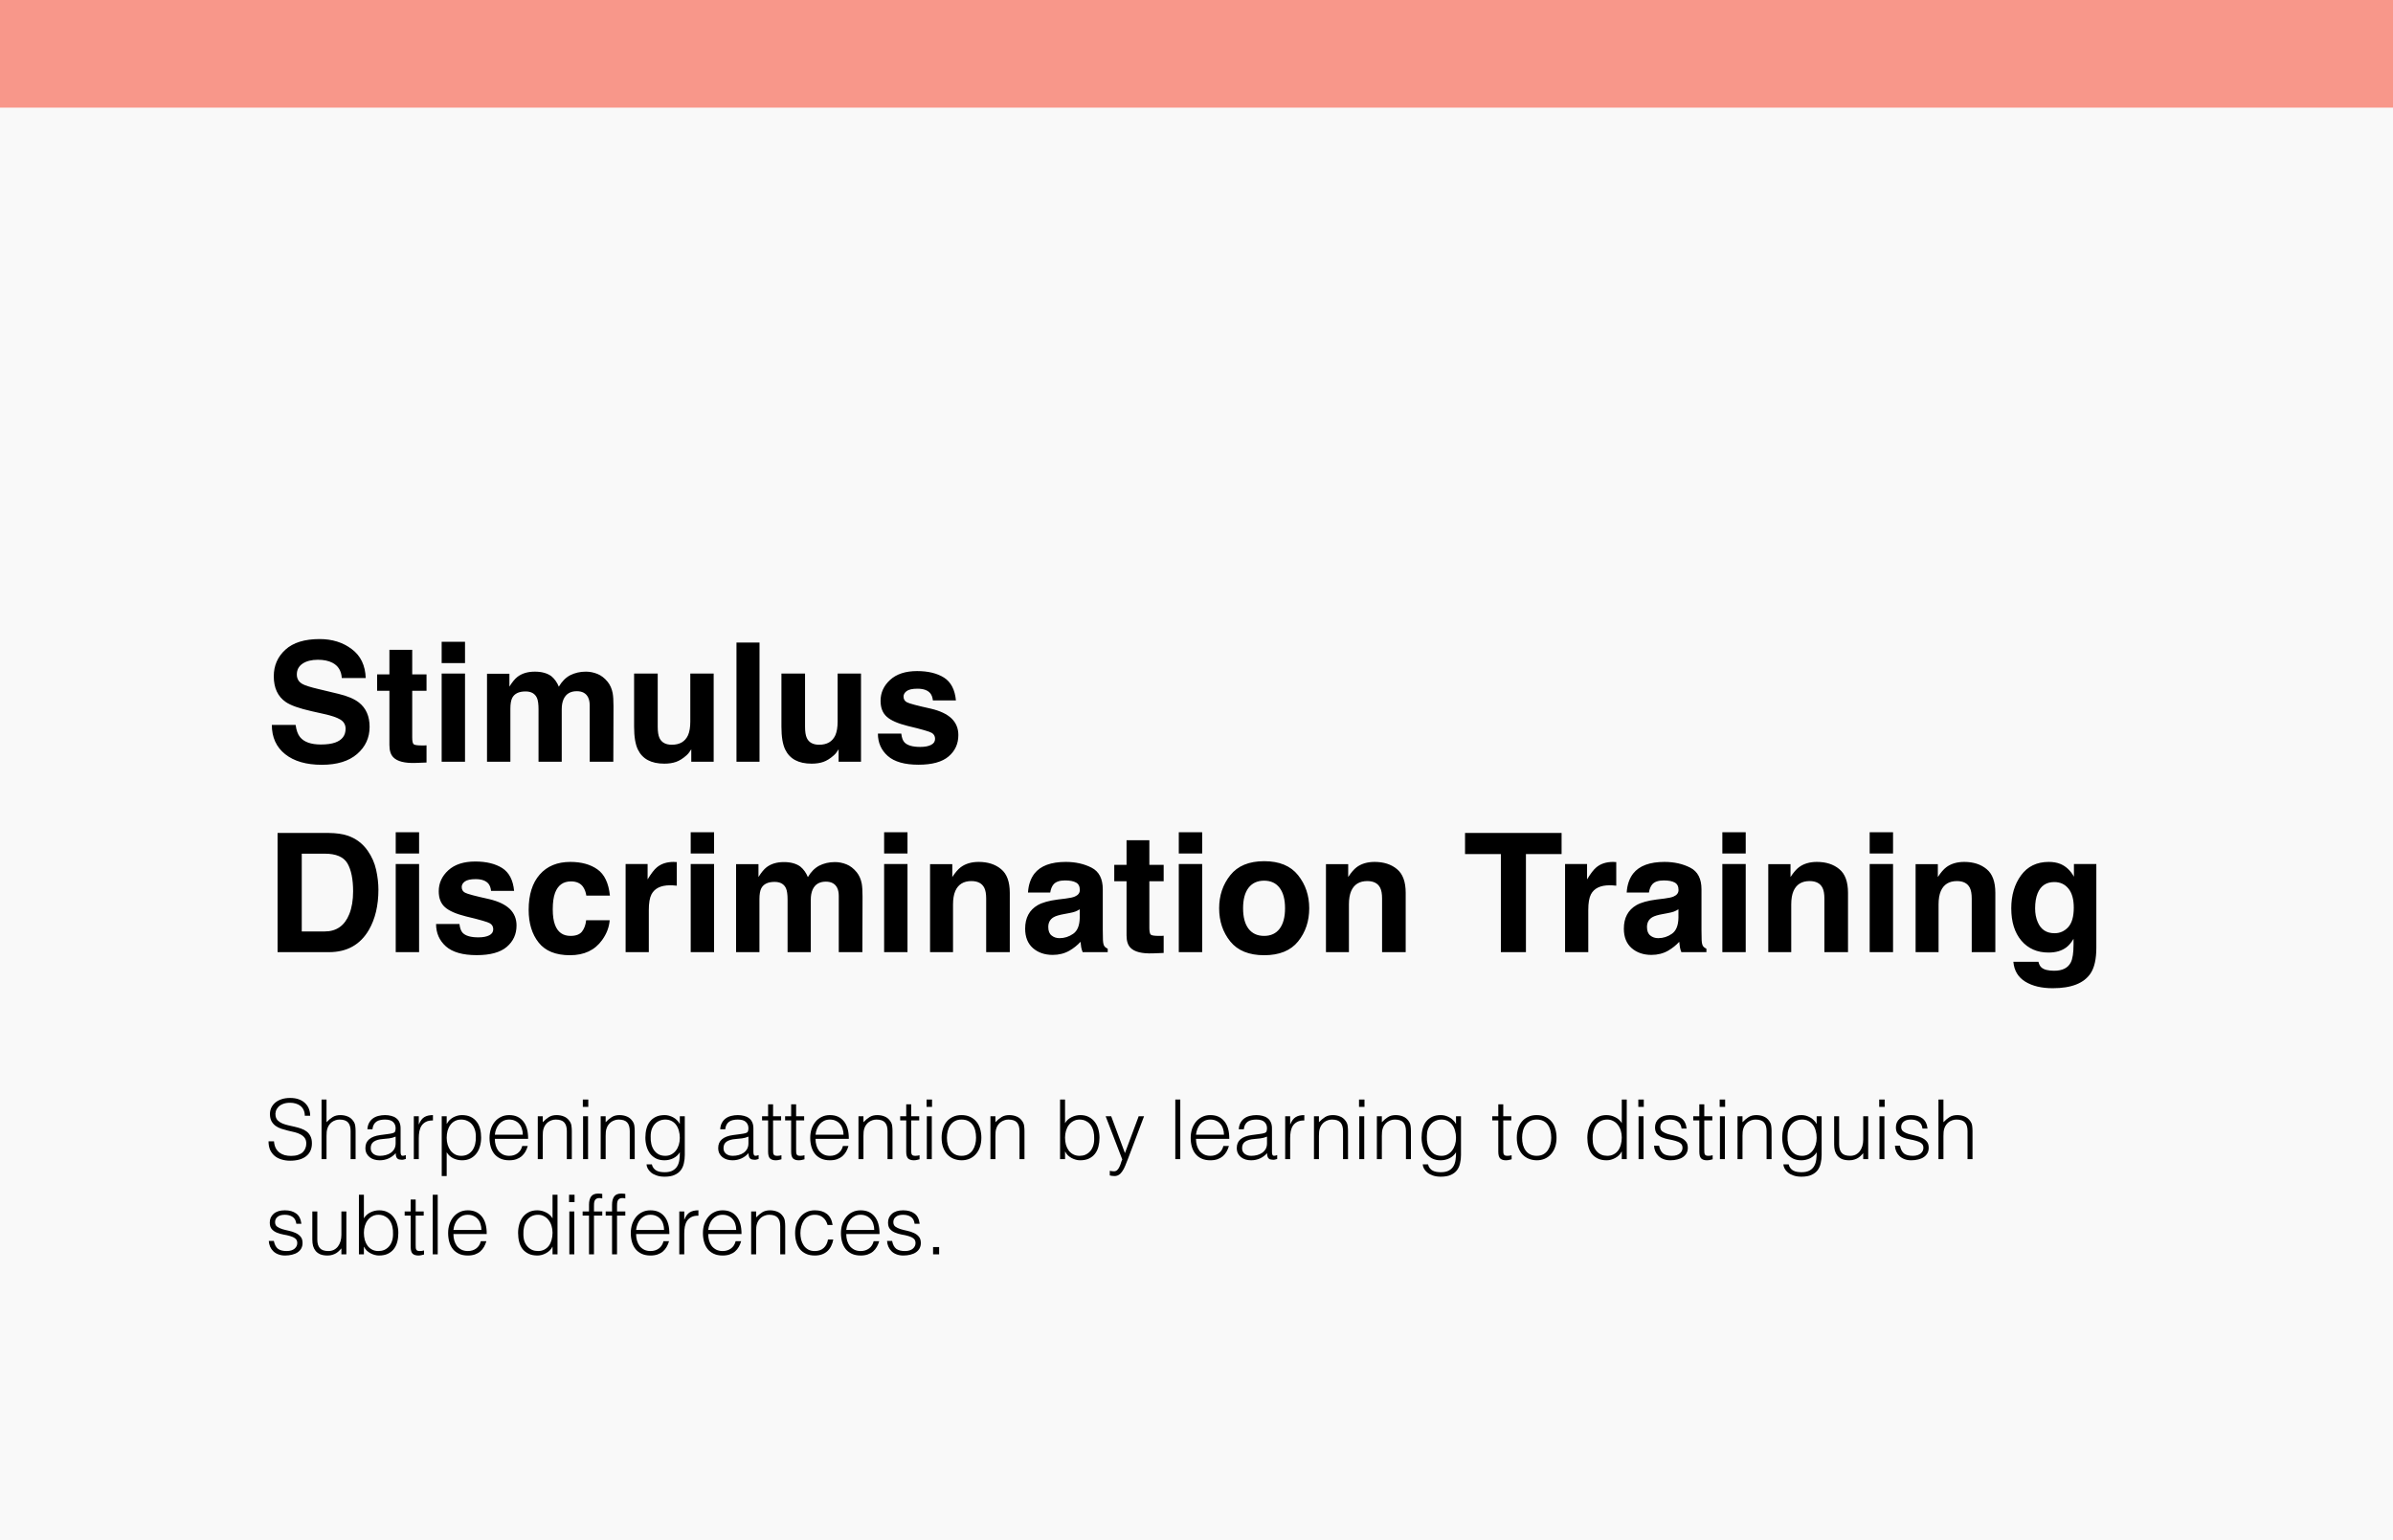
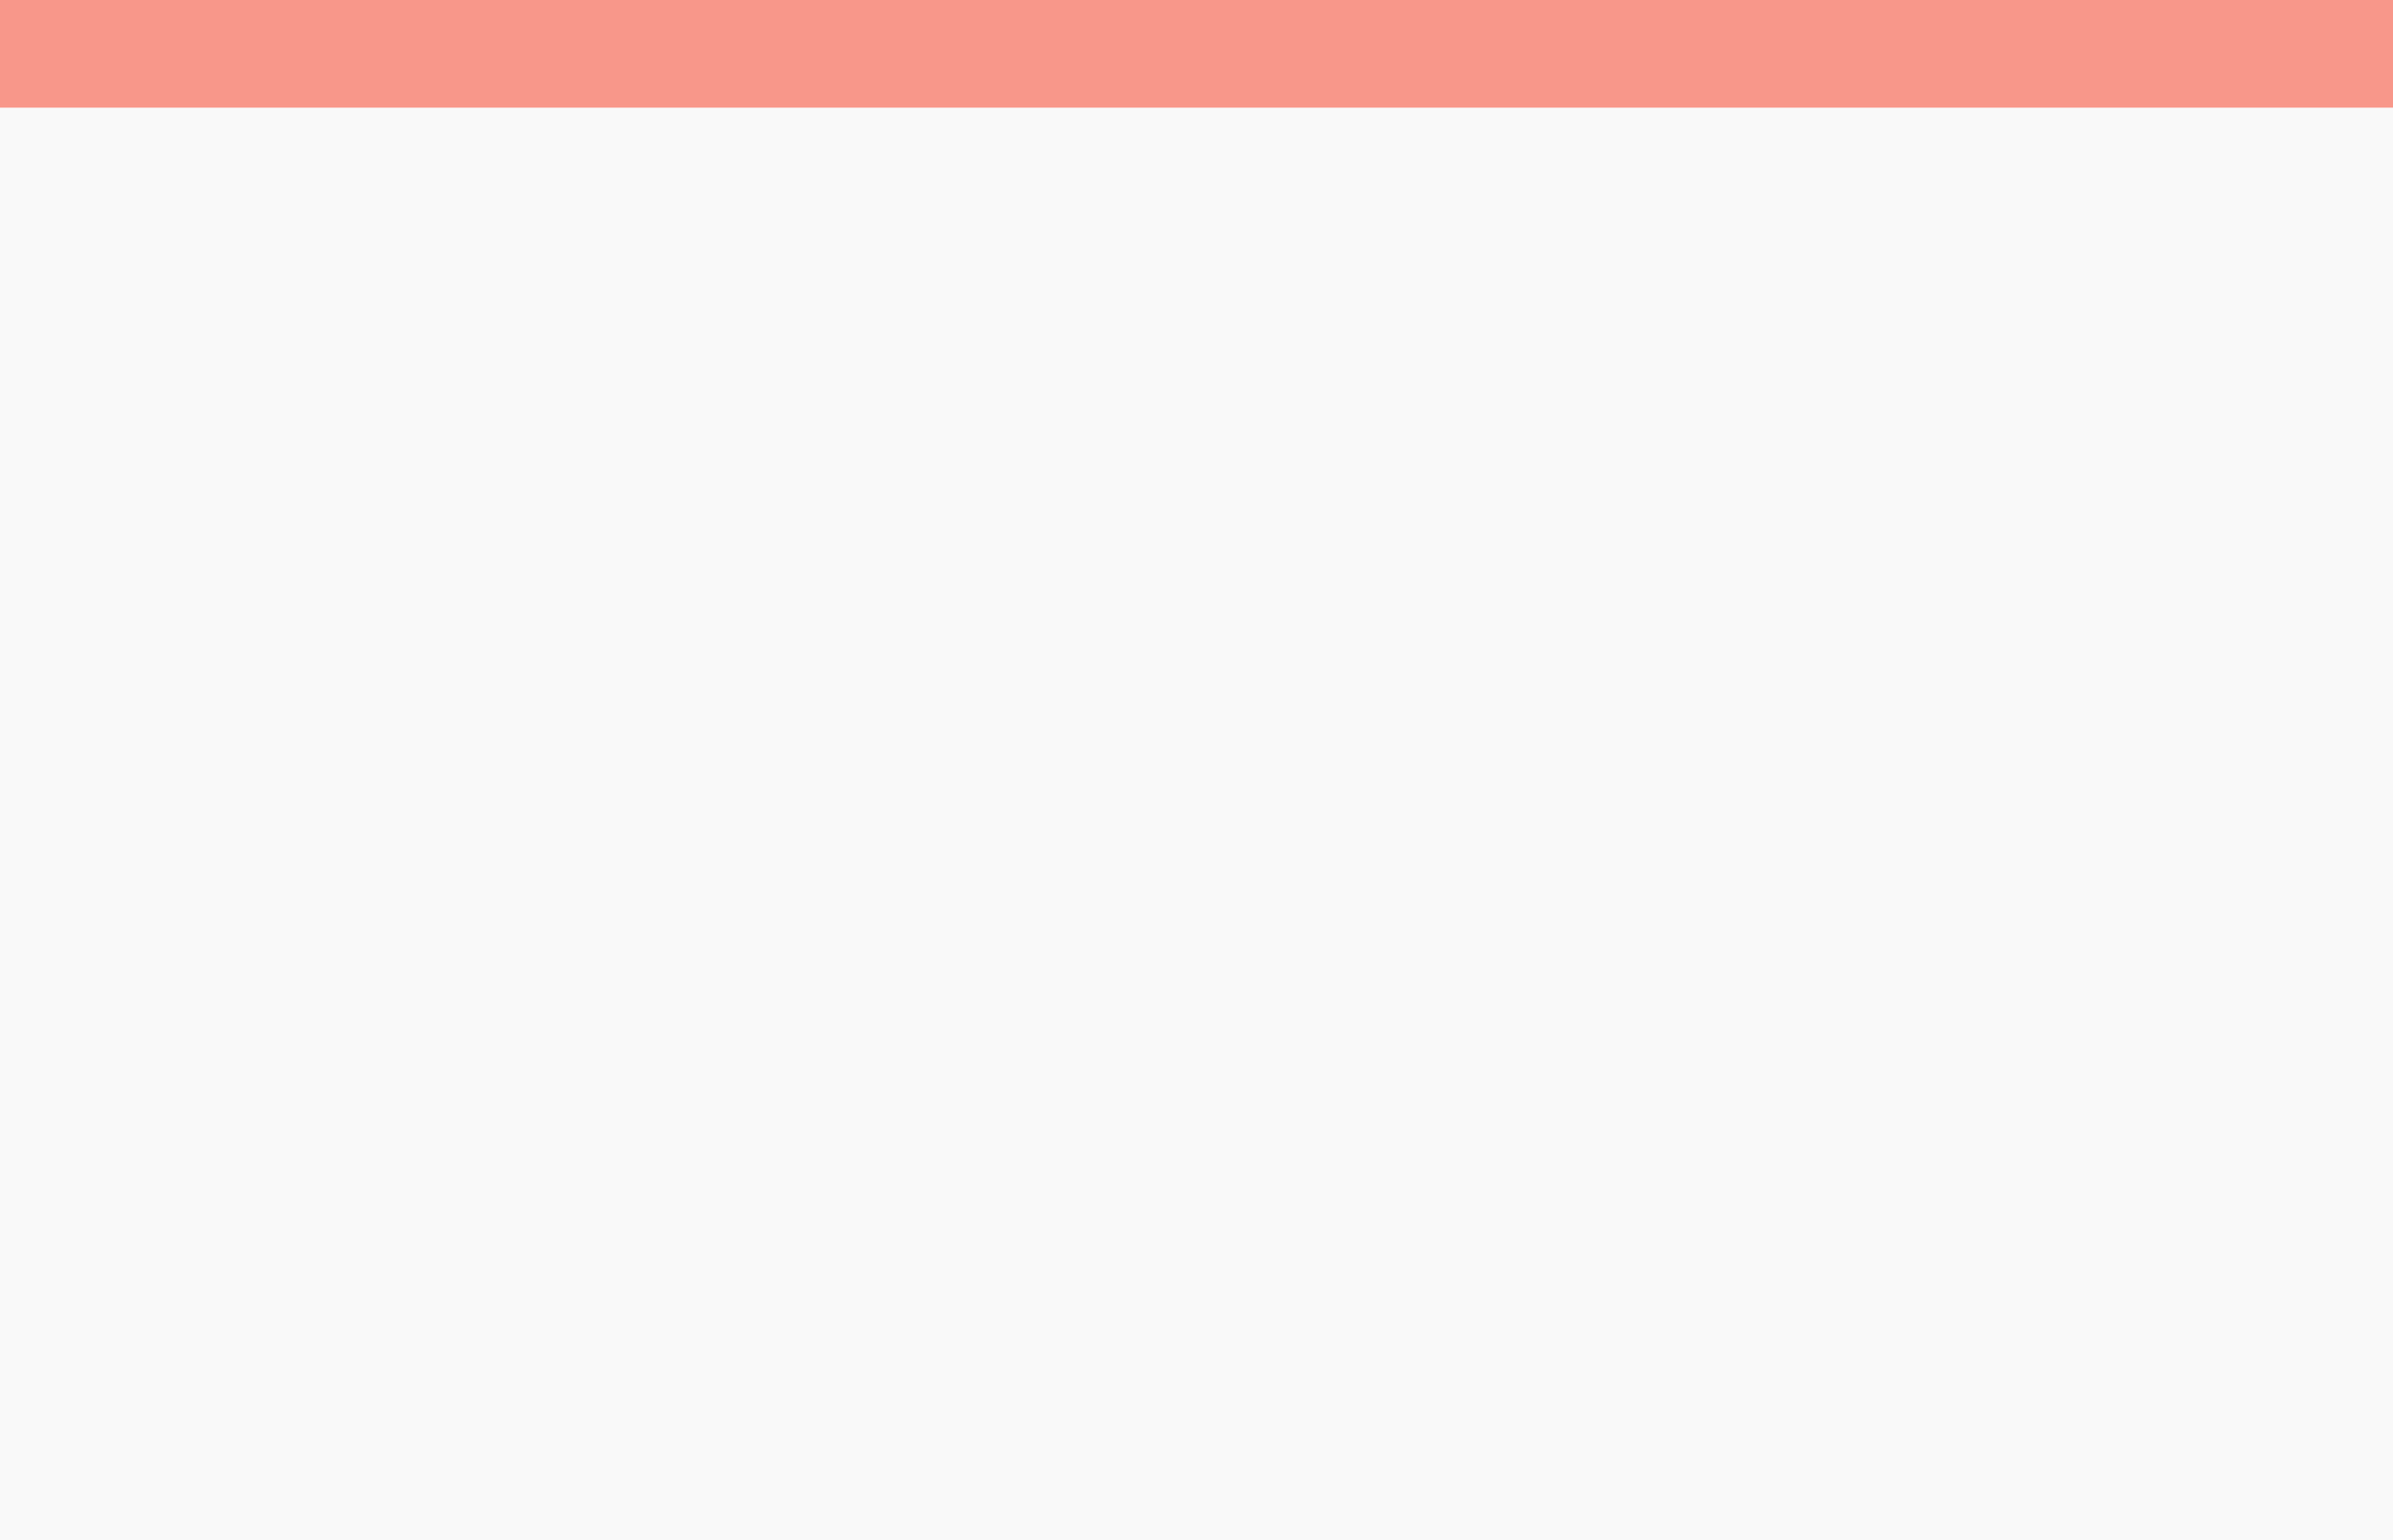
<svg xmlns="http://www.w3.org/2000/svg" width="578" height="372" viewBox="0 0 578 372" fill="none">
  <rect width="578" height="372" fill="#F9F9F9" />
  <rect width="578" height="26" fill="#F8978A" />
-   <path d="M77.496 179.84C78.915 179.84 80.068 179.684 80.953 179.371C82.633 178.772 83.473 177.659 83.473 176.031C83.473 175.081 83.056 174.345 82.223 173.824C81.389 173.316 80.081 172.867 78.297 172.477L75.25 171.793C72.255 171.116 70.185 170.38 69.039 169.586C67.099 168.258 66.129 166.181 66.129 163.355C66.129 160.777 67.066 158.635 68.941 156.93C70.816 155.224 73.57 154.371 77.203 154.371C80.237 154.371 82.822 155.178 84.957 156.793C87.106 158.395 88.232 160.725 88.336 163.785H82.555C82.451 162.053 81.695 160.823 80.289 160.094C79.352 159.612 78.186 159.371 76.793 159.371C75.243 159.371 74.007 159.684 73.082 160.309C72.158 160.934 71.695 161.806 71.695 162.926C71.695 163.954 72.151 164.723 73.062 165.23C73.648 165.569 74.898 165.966 76.812 166.422L81.773 167.613C83.948 168.134 85.588 168.831 86.695 169.703C88.414 171.057 89.273 173.017 89.273 175.582C89.273 178.212 88.264 180.4 86.246 182.145C84.241 183.876 81.402 184.742 77.731 184.742C73.981 184.742 71.031 183.889 68.883 182.184C66.734 180.465 65.66 178.108 65.66 175.113H71.402C71.585 176.428 71.943 177.411 72.477 178.062C73.453 179.247 75.126 179.84 77.496 179.84ZM103.023 180.035V184.195L100.387 184.293C97.757 184.384 95.96 183.928 94.996 182.926C94.371 182.288 94.059 181.305 94.059 179.977V166.871H91.09V162.906H94.059V156.969H99.566V162.906H103.023V166.871H99.566V178.121C99.566 178.993 99.677 179.54 99.898 179.762C100.12 179.97 100.797 180.074 101.93 180.074C102.099 180.074 102.275 180.074 102.457 180.074C102.652 180.061 102.841 180.048 103.023 180.035ZM112.32 162.711V184H106.676V162.711H112.32ZM112.32 155.035V160.172H106.676V155.035H112.32ZM129.684 168.57C129.215 167.542 128.297 167.027 126.93 167.027C125.341 167.027 124.273 167.542 123.727 168.57C123.427 169.156 123.277 170.029 123.277 171.188V184H117.633V162.75H123.043V165.855C123.733 164.749 124.384 163.961 124.996 163.492C126.077 162.659 127.477 162.242 129.195 162.242C130.823 162.242 132.138 162.6 133.141 163.316C133.948 163.98 134.56 164.833 134.977 165.875C135.706 164.625 136.611 163.707 137.691 163.121C138.837 162.535 140.113 162.242 141.52 162.242C142.457 162.242 143.382 162.424 144.293 162.789C145.204 163.154 146.031 163.792 146.773 164.703C147.372 165.445 147.776 166.357 147.984 167.438C148.115 168.154 148.18 169.202 148.18 170.582L148.141 184H142.438V170.445C142.438 169.638 142.307 168.974 142.047 168.453C141.552 167.464 140.641 166.969 139.312 166.969C137.776 166.969 136.715 167.607 136.129 168.883C135.829 169.56 135.68 170.374 135.68 171.324V184H130.074V171.324C130.074 170.061 129.944 169.143 129.684 168.57ZM166.969 180.992C166.917 181.057 166.786 181.253 166.578 181.578C166.37 181.904 166.122 182.19 165.836 182.438C164.964 183.219 164.117 183.753 163.297 184.039C162.49 184.326 161.539 184.469 160.445 184.469C157.294 184.469 155.172 183.336 154.078 181.07C153.466 179.82 153.16 177.978 153.16 175.543V162.711H158.863V175.543C158.863 176.754 159.007 177.665 159.293 178.277C159.801 179.358 160.797 179.898 162.281 179.898C164.182 179.898 165.484 179.13 166.188 177.594C166.552 176.76 166.734 175.66 166.734 174.293V162.711H172.379V184H166.969V180.992ZM177.887 155.211H183.453V184H177.887V155.211ZM202.555 180.992C202.503 181.057 202.372 181.253 202.164 181.578C201.956 181.904 201.708 182.19 201.422 182.438C200.549 183.219 199.703 183.753 198.883 184.039C198.076 184.326 197.125 184.469 196.031 184.469C192.88 184.469 190.758 183.336 189.664 181.07C189.052 179.82 188.746 177.978 188.746 175.543V162.711H194.449V175.543C194.449 176.754 194.592 177.665 194.879 178.277C195.387 179.358 196.383 179.898 197.867 179.898C199.768 179.898 201.07 179.13 201.773 177.594C202.138 176.76 202.32 175.66 202.32 174.293V162.711H207.965V184H202.555V180.992ZM228.023 163.688C229.69 164.755 230.647 166.591 230.895 169.195H225.328C225.25 168.479 225.048 167.913 224.723 167.496C224.111 166.741 223.069 166.363 221.598 166.363C220.387 166.363 219.521 166.552 219 166.93C218.492 167.307 218.238 167.75 218.238 168.258C218.238 168.896 218.512 169.358 219.059 169.645C219.605 169.944 221.539 170.458 224.859 171.188C227.073 171.708 228.733 172.496 229.84 173.551C230.934 174.618 231.48 175.953 231.48 177.555C231.48 179.664 230.693 181.389 229.117 182.73C227.555 184.059 225.133 184.723 221.852 184.723C218.505 184.723 216.031 184.02 214.43 182.613C212.841 181.194 212.047 179.391 212.047 177.203H217.691C217.809 178.193 218.062 178.896 218.453 179.312C219.143 180.055 220.419 180.426 222.281 180.426C223.375 180.426 224.241 180.263 224.879 179.938C225.53 179.612 225.855 179.124 225.855 178.473C225.855 177.848 225.595 177.372 225.074 177.047C224.553 176.721 222.62 176.161 219.273 175.367C216.865 174.768 215.165 174.02 214.176 173.121C213.186 172.236 212.691 170.96 212.691 169.293C212.691 167.327 213.46 165.641 214.996 164.234C216.546 162.815 218.72 162.105 221.52 162.105C224.176 162.105 226.344 162.633 228.023 163.688ZM79.449 230H67.047V201.211H79.449C81.233 201.237 82.717 201.445 83.902 201.836C85.921 202.5 87.555 203.717 88.805 205.488C89.807 206.921 90.491 208.47 90.856 210.137C91.22 211.803 91.402 213.392 91.402 214.902C91.402 218.73 90.634 221.973 89.098 224.629C87.014 228.21 83.798 230 79.449 230ZM83.922 208.555C82.997 206.992 81.168 206.211 78.434 206.211H72.887V225H78.434C81.272 225 83.251 223.6 84.371 220.801C84.983 219.264 85.289 217.435 85.289 215.312C85.289 212.383 84.833 210.13 83.922 208.555ZM101.227 208.711V230H95.582V208.711H101.227ZM101.227 201.035V206.172H95.582V201.035H101.227ZM121.305 209.688C122.971 210.755 123.928 212.591 124.176 215.195H118.609C118.531 214.479 118.329 213.913 118.004 213.496C117.392 212.741 116.35 212.363 114.879 212.363C113.668 212.363 112.802 212.552 112.281 212.93C111.773 213.307 111.52 213.75 111.52 214.258C111.52 214.896 111.793 215.358 112.34 215.645C112.887 215.944 114.82 216.458 118.141 217.188C120.354 217.708 122.014 218.496 123.121 219.551C124.215 220.618 124.762 221.953 124.762 223.555C124.762 225.664 123.974 227.389 122.398 228.73C120.836 230.059 118.414 230.723 115.133 230.723C111.786 230.723 109.312 230.02 107.711 228.613C106.122 227.194 105.328 225.391 105.328 223.203H110.973C111.09 224.193 111.344 224.896 111.734 225.312C112.424 226.055 113.701 226.426 115.562 226.426C116.656 226.426 117.522 226.263 118.16 225.938C118.811 225.612 119.137 225.124 119.137 224.473C119.137 223.848 118.876 223.372 118.355 223.047C117.835 222.721 115.901 222.161 112.555 221.367C110.146 220.768 108.447 220.02 107.457 219.121C106.467 218.236 105.973 216.96 105.973 215.293C105.973 213.327 106.741 211.641 108.277 210.234C109.827 208.815 112.001 208.105 114.801 208.105C117.457 208.105 119.625 208.633 121.305 209.688ZM147.32 216.348H141.617C141.513 215.553 141.246 214.837 140.816 214.199C140.191 213.34 139.221 212.91 137.906 212.91C136.031 212.91 134.749 213.841 134.059 215.703C133.694 216.693 133.512 218.008 133.512 219.648C133.512 221.211 133.694 222.467 134.059 223.418C134.723 225.189 135.973 226.074 137.809 226.074C139.111 226.074 140.035 225.723 140.582 225.02C141.129 224.316 141.461 223.405 141.578 222.285H147.262C147.132 223.978 146.52 225.579 145.426 227.09C143.681 229.525 141.096 230.742 137.672 230.742C134.247 230.742 131.728 229.727 130.113 227.695C128.499 225.664 127.691 223.027 127.691 219.785C127.691 216.126 128.583 213.281 130.367 211.25C132.151 209.219 134.612 208.203 137.75 208.203C140.419 208.203 142.6 208.802 144.293 210C145.999 211.198 147.008 213.314 147.32 216.348ZM161.871 213.848C159.632 213.848 158.128 214.577 157.359 216.035C156.93 216.855 156.715 218.118 156.715 219.824V230H151.109V208.711H156.422V212.422C157.281 211.003 158.03 210.033 158.668 209.512C159.71 208.639 161.064 208.203 162.73 208.203C162.835 208.203 162.919 208.21 162.984 208.223C163.062 208.223 163.225 208.229 163.473 208.242V213.945C163.121 213.906 162.809 213.88 162.535 213.867C162.262 213.854 162.04 213.848 161.871 213.848ZM172.477 208.711V230H166.832V208.711H172.477ZM172.477 201.035V206.172H166.832V201.035H172.477ZM189.84 214.57C189.371 213.542 188.453 213.027 187.086 213.027C185.497 213.027 184.43 213.542 183.883 214.57C183.583 215.156 183.434 216.029 183.434 217.188V230H177.789V208.75H183.199V211.855C183.889 210.749 184.54 209.961 185.152 209.492C186.233 208.659 187.633 208.242 189.352 208.242C190.979 208.242 192.294 208.6 193.297 209.316C194.104 209.98 194.716 210.833 195.133 211.875C195.862 210.625 196.767 209.707 197.848 209.121C198.993 208.535 200.27 208.242 201.676 208.242C202.613 208.242 203.538 208.424 204.449 208.789C205.361 209.154 206.188 209.792 206.93 210.703C207.529 211.445 207.932 212.357 208.141 213.438C208.271 214.154 208.336 215.202 208.336 216.582L208.297 230H202.594V216.445C202.594 215.638 202.464 214.974 202.203 214.453C201.708 213.464 200.797 212.969 199.469 212.969C197.932 212.969 196.871 213.607 196.285 214.883C195.986 215.56 195.836 216.374 195.836 217.324V230H190.23V217.324C190.23 216.061 190.1 215.143 189.84 214.57ZM219.195 208.711V230H213.551V208.711H219.195ZM219.195 201.035V206.172H213.551V201.035H219.195ZM234.625 212.832C232.737 212.832 231.441 213.633 230.738 215.234C230.374 216.081 230.191 217.161 230.191 218.477V230H224.645V208.75H230.016V211.855C230.732 210.762 231.409 209.974 232.047 209.492C233.193 208.633 234.645 208.203 236.402 208.203C238.603 208.203 240.4 208.783 241.793 209.941C243.199 211.087 243.902 212.995 243.902 215.664V230H238.199V217.051C238.199 215.931 238.049 215.072 237.75 214.473C237.203 213.379 236.161 212.832 234.625 212.832ZM249.859 211.016C251.331 209.141 253.857 208.203 257.438 208.203C259.768 208.203 261.839 208.665 263.648 209.59C265.458 210.514 266.363 212.259 266.363 214.824V224.59C266.363 225.267 266.376 226.087 266.402 227.051C266.441 227.78 266.552 228.275 266.734 228.535C266.917 228.796 267.19 229.01 267.555 229.18V230H261.5C261.331 229.57 261.214 229.167 261.148 228.789C261.083 228.411 261.031 227.982 260.992 227.5C260.224 228.333 259.339 229.043 258.336 229.629C257.138 230.319 255.784 230.664 254.273 230.664C252.346 230.664 250.751 230.117 249.488 229.023C248.238 227.917 247.613 226.354 247.613 224.336C247.613 221.719 248.622 219.824 250.641 218.652C251.747 218.014 253.375 217.559 255.523 217.285L257.418 217.051C258.447 216.921 259.182 216.758 259.625 216.562C260.419 216.224 260.816 215.697 260.816 214.98C260.816 214.108 260.51 213.509 259.898 213.184C259.299 212.845 258.414 212.676 257.242 212.676C255.927 212.676 254.996 213.001 254.449 213.652C254.059 214.134 253.798 214.785 253.668 215.605H248.297C248.414 213.743 248.935 212.214 249.859 211.016ZM254 225.977C254.521 226.406 255.159 226.621 255.914 226.621C257.112 226.621 258.212 226.27 259.215 225.566C260.23 224.863 260.758 223.581 260.797 221.719V219.648C260.445 219.87 260.087 220.052 259.723 220.195C259.371 220.326 258.883 220.449 258.258 220.566L257.008 220.801C255.836 221.009 254.996 221.263 254.488 221.562C253.629 222.07 253.199 222.858 253.199 223.926C253.199 224.876 253.466 225.56 254 225.977ZM281.07 226.035V230.195L278.434 230.293C275.803 230.384 274.007 229.928 273.043 228.926C272.418 228.288 272.105 227.305 272.105 225.977V212.871H269.137V208.906H272.105V202.969H277.613V208.906H281.07V212.871H277.613V224.121C277.613 224.993 277.724 225.54 277.945 225.762C278.167 225.97 278.844 226.074 279.977 226.074C280.146 226.074 280.322 226.074 280.504 226.074C280.699 226.061 280.888 226.048 281.07 226.035ZM290.367 208.711V230H284.723V208.711H290.367ZM290.367 201.035V206.172H284.723V201.035H290.367ZM313.531 211.406C315.328 213.659 316.227 216.322 316.227 219.395C316.227 222.52 315.328 225.195 313.531 227.422C311.734 229.635 309.007 230.742 305.348 230.742C301.689 230.742 298.961 229.635 297.164 227.422C295.367 225.195 294.469 222.52 294.469 219.395C294.469 216.322 295.367 213.659 297.164 211.406C298.961 209.154 301.689 208.027 305.348 208.027C309.007 208.027 311.734 209.154 313.531 211.406ZM305.328 212.734C303.701 212.734 302.444 213.314 301.559 214.473C300.686 215.618 300.25 217.259 300.25 219.395C300.25 221.53 300.686 223.177 301.559 224.336C302.444 225.495 303.701 226.074 305.328 226.074C306.956 226.074 308.206 225.495 309.078 224.336C309.951 223.177 310.387 221.53 310.387 219.395C310.387 217.259 309.951 215.618 309.078 214.473C308.206 213.314 306.956 212.734 305.328 212.734ZM330.25 212.832C328.362 212.832 327.066 213.633 326.363 215.234C325.999 216.081 325.816 217.161 325.816 218.477V230H320.27V208.75H325.641V211.855C326.357 210.762 327.034 209.974 327.672 209.492C328.818 208.633 330.27 208.203 332.027 208.203C334.228 208.203 336.025 208.783 337.418 209.941C338.824 211.087 339.527 212.995 339.527 215.664V230H333.824V217.051C333.824 215.931 333.674 215.072 333.375 214.473C332.828 213.379 331.786 212.832 330.25 212.832ZM377.184 201.211V206.309H368.57V230H362.516V206.309H353.863V201.211H377.184ZM388.785 213.848C386.546 213.848 385.042 214.577 384.273 216.035C383.844 216.855 383.629 218.118 383.629 219.824V230H378.023V208.711H383.336V212.422C384.195 211.003 384.944 210.033 385.582 209.512C386.624 208.639 387.978 208.203 389.645 208.203C389.749 208.203 389.833 208.21 389.898 208.223C389.977 208.223 390.139 208.229 390.387 208.242V213.945C390.035 213.906 389.723 213.88 389.449 213.867C389.176 213.854 388.954 213.848 388.785 213.848ZM394.469 211.016C395.94 209.141 398.466 208.203 402.047 208.203C404.378 208.203 406.448 208.665 408.258 209.59C410.068 210.514 410.973 212.259 410.973 214.824V224.59C410.973 225.267 410.986 226.087 411.012 227.051C411.051 227.78 411.161 228.275 411.344 228.535C411.526 228.796 411.799 229.01 412.164 229.18V230H406.109C405.94 229.57 405.823 229.167 405.758 228.789C405.693 228.411 405.641 227.982 405.602 227.5C404.833 228.333 403.948 229.043 402.945 229.629C401.747 230.319 400.393 230.664 398.883 230.664C396.956 230.664 395.361 230.117 394.098 229.023C392.848 227.917 392.223 226.354 392.223 224.336C392.223 221.719 393.232 219.824 395.25 218.652C396.357 218.014 397.984 217.559 400.133 217.285L402.027 217.051C403.056 216.921 403.792 216.758 404.234 216.562C405.029 216.224 405.426 215.697 405.426 214.98C405.426 214.108 405.12 213.509 404.508 213.184C403.909 212.845 403.023 212.676 401.852 212.676C400.536 212.676 399.605 213.001 399.059 213.652C398.668 214.134 398.408 214.785 398.277 215.605H392.906C393.023 213.743 393.544 212.214 394.469 211.016ZM398.609 225.977C399.13 226.406 399.768 226.621 400.523 226.621C401.721 226.621 402.822 226.27 403.824 225.566C404.84 224.863 405.367 223.581 405.406 221.719V219.648C405.055 219.87 404.697 220.052 404.332 220.195C403.98 220.326 403.492 220.449 402.867 220.566L401.617 220.801C400.445 221.009 399.605 221.263 399.098 221.562C398.238 222.07 397.809 222.858 397.809 223.926C397.809 224.876 398.076 225.56 398.609 225.977ZM421.656 208.711V230H416.012V208.711H421.656ZM421.656 201.035V206.172H416.012V201.035H421.656ZM437.086 212.832C435.198 212.832 433.902 213.633 433.199 215.234C432.835 216.081 432.652 217.161 432.652 218.477V230H427.105V208.75H432.477V211.855C433.193 210.762 433.87 209.974 434.508 209.492C435.654 208.633 437.105 208.203 438.863 208.203C441.064 208.203 442.861 208.783 444.254 209.941C445.66 211.087 446.363 212.995 446.363 215.664V230H440.66V217.051C440.66 215.931 440.51 215.072 440.211 214.473C439.664 213.379 438.622 212.832 437.086 212.832ZM457.242 208.711V230H451.598V208.711H457.242ZM457.242 201.035V206.172H451.598V201.035H457.242ZM472.672 212.832C470.784 212.832 469.488 213.633 468.785 215.234C468.421 216.081 468.238 217.161 468.238 218.477V230H462.691V208.75H468.062V211.855C468.779 210.762 469.456 209.974 470.094 209.492C471.24 208.633 472.691 208.203 474.449 208.203C476.65 208.203 478.447 208.783 479.84 209.941C481.246 211.087 481.949 212.995 481.949 215.664V230H476.246V217.051C476.246 215.931 476.096 215.072 475.797 214.473C475.25 213.379 474.208 212.832 472.672 212.832ZM493.121 233.73C493.72 234.238 494.729 234.492 496.148 234.492C498.154 234.492 499.495 233.822 500.172 232.48C500.615 231.621 500.836 230.176 500.836 228.145V226.777C500.302 227.689 499.729 228.372 499.117 228.828C498.01 229.674 496.572 230.098 494.801 230.098C492.066 230.098 489.879 229.141 488.238 227.227C486.611 225.299 485.797 222.695 485.797 219.414C485.797 216.25 486.585 213.594 488.16 211.445C489.736 209.284 491.969 208.203 494.859 208.203C495.927 208.203 496.858 208.366 497.652 208.691C499.007 209.251 500.1 210.28 500.934 211.777V208.711H506.344V228.906C506.344 231.654 505.882 233.724 504.957 235.117C503.368 237.513 500.322 238.711 495.816 238.711C493.095 238.711 490.875 238.177 489.156 237.109C487.438 236.042 486.487 234.447 486.305 232.324H492.359C492.516 232.975 492.77 233.444 493.121 233.73ZM492.184 222.734C492.939 224.531 494.293 225.43 496.246 225.43C497.548 225.43 498.648 224.941 499.547 223.965C500.445 222.975 500.895 221.406 500.895 219.258C500.895 217.24 500.465 215.703 499.605 214.648C498.759 213.594 497.62 213.066 496.188 213.066C494.234 213.066 492.887 213.984 492.145 215.82C491.754 216.797 491.559 218.001 491.559 219.434C491.559 220.671 491.767 221.771 492.184 222.734Z" fill="black" />
-   <path d="M66.18 275.7C66.233 276.34 66.373 276.887 66.6 277.34C66.84 277.78 67.14 278.14 67.5 278.42C67.873 278.7 68.3 278.907 68.78 279.04C69.26 279.16 69.773 279.22 70.32 279.22C70.96 279.22 71.513 279.14 71.98 278.98C72.447 278.82 72.827 278.607 73.12 278.34C73.413 278.06 73.627 277.74 73.76 277.38C73.907 277.02 73.98 276.64 73.98 276.24C73.98 275.68 73.853 275.227 73.6 274.88C73.347 274.533 73.013 274.253 72.6 274.04C72.2 273.813 71.733 273.633 71.2 273.5C70.68 273.367 70.14 273.24 69.58 273.12C69.033 272.987 68.493 272.833 67.96 272.66C67.44 272.487 66.973 272.253 66.56 271.96C66.16 271.667 65.833 271.293 65.58 270.84C65.327 270.373 65.2 269.787 65.2 269.08C65.2 268.587 65.3 268.107 65.5 267.64C65.713 267.173 66.02 266.76 66.42 266.4C66.833 266.04 67.347 265.753 67.96 265.54C68.573 265.327 69.28 265.22 70.08 265.22C70.893 265.22 71.6 265.333 72.2 265.56C72.813 265.787 73.32 266.1 73.72 266.5C74.12 266.887 74.42 267.34 74.62 267.86C74.82 268.38 74.92 268.933 74.92 269.52H73.62C73.62 268.973 73.52 268.5 73.32 268.1C73.133 267.7 72.873 267.373 72.54 267.12C72.207 266.867 71.827 266.68 71.4 266.56C70.973 266.44 70.533 266.38 70.08 266.38C69.387 266.38 68.8 266.48 68.32 266.68C67.853 266.867 67.48 267.113 67.2 267.42C66.92 267.727 66.727 268.067 66.62 268.44C66.513 268.813 66.493 269.187 66.56 269.56C66.64 270.027 66.827 270.4 67.12 270.68C67.413 270.96 67.773 271.193 68.2 271.38C68.627 271.553 69.093 271.7 69.6 271.82C70.12 271.927 70.647 272.047 71.18 272.18C71.713 272.3 72.227 272.447 72.72 272.62C73.227 272.793 73.673 273.027 74.06 273.32C74.447 273.613 74.753 273.993 74.98 274.46C75.22 274.913 75.34 275.487 75.34 276.18C75.34 277.513 74.88 278.547 73.96 279.28C73.04 280.013 71.747 280.38 70.08 280.38C69.333 280.38 68.64 280.28 68 280.08C67.36 279.893 66.807 279.607 66.34 279.22C65.873 278.82 65.507 278.333 65.24 277.76C64.987 277.173 64.86 276.487 64.86 275.7H66.18ZM77.667 280V265.6H78.867V271.08C79.347 270.573 79.84 270.16 80.347 269.84C80.867 269.52 81.487 269.36 82.207 269.36C82.847 269.36 83.44 269.473 83.987 269.7C84.533 269.913 84.993 270.293 85.367 270.84C85.62 271.213 85.767 271.6 85.807 272C85.86 272.387 85.887 272.793 85.887 273.22V280H84.687V273.24C84.687 272.307 84.48 271.607 84.067 271.14C83.653 270.673 82.967 270.44 82.007 270.44C81.633 270.44 81.293 270.5 80.987 270.62C80.68 270.727 80.4 270.873 80.147 271.06C79.907 271.247 79.7 271.46 79.527 271.7C79.353 271.94 79.22 272.193 79.127 272.46C79.007 272.793 78.933 273.113 78.907 273.42C78.88 273.727 78.867 274.06 78.867 274.42V280H77.667ZM95.56 274.56C95.053 274.773 94.54 274.913 94.02 274.98C93.5 275.047 92.98 275.1 92.46 275.14C91.54 275.207 90.82 275.413 90.3 275.76C89.793 276.107 89.54 276.633 89.54 277.34C89.54 277.66 89.6 277.94 89.72 278.18C89.853 278.407 90.02 278.6 90.22 278.76C90.433 278.907 90.673 279.02 90.94 279.1C91.22 279.167 91.5 279.2 91.78 279.2C92.26 279.2 92.727 279.14 93.18 279.02C93.633 278.9 94.033 278.72 94.38 278.48C94.74 278.227 95.026 277.913 95.24 277.54C95.453 277.153 95.56 276.7 95.56 276.18V274.56ZM93.54 273.96C93.766 273.933 94.033 273.893 94.34 273.84C94.66 273.787 94.92 273.713 95.12 273.62C95.32 273.527 95.44 273.373 95.48 273.16C95.533 272.933 95.56 272.727 95.56 272.54C95.56 271.927 95.36 271.427 94.96 271.04C94.573 270.64 93.913 270.44 92.98 270.44C92.567 270.44 92.186 270.48 91.84 270.56C91.493 270.627 91.186 270.753 90.92 270.94C90.666 271.113 90.453 271.353 90.28 271.66C90.12 271.953 90.013 272.327 89.96 272.78H88.74C88.78 272.167 88.92 271.647 89.16 271.22C89.4 270.78 89.707 270.427 90.08 270.16C90.466 269.88 90.906 269.68 91.4 269.56C91.906 269.427 92.44 269.36 93 269.36C93.52 269.36 94.007 269.42 94.46 269.54C94.927 269.647 95.326 269.827 95.66 270.08C96.007 270.32 96.273 270.647 96.46 271.06C96.66 271.473 96.76 271.98 96.76 272.58V278.22C96.76 278.687 96.84 278.987 97 279.12C97.173 279.24 97.513 279.207 98.02 279.02V279.96C97.927 279.987 97.787 280.027 97.6 280.08C97.427 280.133 97.253 280.16 97.08 280.16C96.893 280.16 96.713 280.14 96.54 280.1C96.34 280.073 96.18 280.013 96.06 279.92C95.94 279.813 95.84 279.693 95.76 279.56C95.693 279.413 95.647 279.26 95.62 279.1C95.593 278.927 95.58 278.747 95.58 278.56C95.073 279.12 94.493 279.547 93.84 279.84C93.186 280.133 92.48 280.28 91.72 280.28C91.266 280.28 90.826 280.22 90.4 280.1C89.987 279.98 89.62 279.793 89.3 279.54C88.98 279.287 88.727 278.98 88.54 278.62C88.353 278.247 88.26 277.807 88.26 277.3C88.26 275.54 89.466 274.5 91.88 274.18L93.54 273.96ZM101.153 280H99.953V269.64H101.153V271.58H101.193C101.526 270.753 101.953 270.18 102.473 269.86C103.006 269.527 103.706 269.36 104.573 269.36V270.66C103.893 270.647 103.333 270.753 102.893 270.98C102.453 271.207 102.1 271.513 101.833 271.9C101.58 272.287 101.4 272.747 101.293 273.28C101.2 273.8 101.153 274.347 101.153 274.92V280ZM107.893 274.86C107.893 275.447 107.973 276.007 108.133 276.54C108.293 277.06 108.52 277.52 108.813 277.92C109.12 278.307 109.487 278.62 109.913 278.86C110.353 279.087 110.847 279.2 111.393 279.2C112.007 279.2 112.54 279.08 112.993 278.84C113.46 278.587 113.84 278.247 114.133 277.82C114.427 277.393 114.64 276.9 114.773 276.34C114.907 275.767 114.96 275.153 114.933 274.5C114.933 273.847 114.84 273.273 114.653 272.78C114.48 272.273 114.233 271.847 113.913 271.5C113.593 271.153 113.22 270.893 112.793 270.72C112.367 270.533 111.9 270.44 111.393 270.44C110.833 270.44 110.333 270.553 109.893 270.78C109.453 271.007 109.087 271.32 108.793 271.72C108.5 272.107 108.273 272.573 108.113 273.12C107.967 273.653 107.893 274.233 107.893 274.86ZM107.893 284.08H106.693V269.64H107.893V271.46H107.933C108.107 271.127 108.327 270.827 108.593 270.56C108.873 270.293 109.173 270.073 109.493 269.9C109.827 269.727 110.167 269.593 110.513 269.5C110.86 269.407 111.2 269.36 111.533 269.36C112.373 269.36 113.087 269.5 113.673 269.78C114.26 270.06 114.74 270.447 115.113 270.94C115.5 271.42 115.78 271.993 115.953 272.66C116.127 273.327 116.213 274.04 116.213 274.8C116.213 275.52 116.12 276.213 115.933 276.88C115.747 277.547 115.46 278.133 115.073 278.64C114.7 279.133 114.22 279.533 113.633 279.84C113.06 280.133 112.38 280.28 111.593 280.28C110.86 280.28 110.153 280.12 109.473 279.8C108.807 279.467 108.28 278.98 107.893 278.34V284.08ZM126.28 274.1C126.28 273.593 126.207 273.12 126.06 272.68C125.927 272.227 125.72 271.84 125.44 271.52C125.173 271.187 124.833 270.927 124.42 270.74C124.007 270.54 123.533 270.44 123 270.44C122.467 270.44 121.993 270.54 121.58 270.74C121.18 270.94 120.833 271.207 120.54 271.54C120.26 271.873 120.033 272.26 119.86 272.7C119.687 273.14 119.573 273.607 119.52 274.1H126.28ZM119.52 275.1C119.52 275.66 119.593 276.193 119.74 276.7C119.887 277.193 120.1 277.627 120.38 278C120.673 278.36 121.04 278.653 121.48 278.88C121.92 279.093 122.427 279.2 123 279.2C123.787 279.2 124.46 278.993 125.02 278.58C125.58 278.167 125.953 277.58 126.14 276.82H127.48C127.333 277.313 127.14 277.773 126.9 278.2C126.66 278.613 126.36 278.98 126 279.3C125.64 279.607 125.213 279.847 124.72 280.02C124.227 280.193 123.653 280.28 123 280.28C122.173 280.28 121.46 280.14 120.86 279.86C120.26 279.58 119.767 279.2 119.38 278.72C118.993 278.227 118.707 277.653 118.52 277C118.333 276.333 118.24 275.62 118.24 274.86C118.24 274.1 118.347 273.387 118.56 272.72C118.787 272.053 119.1 271.473 119.5 270.98C119.913 270.473 120.413 270.08 121 269.8C121.587 269.507 122.253 269.36 123 269.36C124.427 269.36 125.547 269.853 126.36 270.84C127.173 271.813 127.573 273.233 127.56 275.1H119.52ZM131.093 280H129.893V269.64H131.093V271.08C131.573 270.573 132.066 270.16 132.573 269.84C133.093 269.52 133.713 269.36 134.433 269.36C135.073 269.36 135.666 269.473 136.213 269.7C136.76 269.913 137.22 270.293 137.593 270.84C137.846 271.213 137.993 271.6 138.033 272C138.086 272.387 138.113 272.793 138.113 273.22V280H136.913V273.24C136.913 272.307 136.706 271.607 136.293 271.14C135.88 270.673 135.193 270.44 134.233 270.44C133.86 270.44 133.52 270.5 133.213 270.62C132.906 270.727 132.626 270.873 132.373 271.06C132.133 271.247 131.926 271.46 131.753 271.7C131.58 271.94 131.446 272.193 131.353 272.46C131.233 272.793 131.16 273.113 131.133 273.42C131.106 273.727 131.093 274.06 131.093 274.42V280ZM140.835 280V269.64H142.035V280H140.835ZM140.775 267.38V265.6H142.095V267.38H140.775ZM146.288 280H145.088V269.64H146.288V271.08C146.768 270.573 147.262 270.16 147.768 269.84C148.288 269.52 148.908 269.36 149.628 269.36C150.268 269.36 150.862 269.473 151.408 269.7C151.955 269.913 152.415 270.293 152.788 270.84C153.042 271.213 153.188 271.6 153.228 272C153.282 272.387 153.308 272.793 153.308 273.22V280H152.108V273.24C152.108 272.307 151.902 271.607 151.488 271.14C151.075 270.673 150.388 270.44 149.428 270.44C149.055 270.44 148.715 270.5 148.408 270.62C148.102 270.727 147.822 270.873 147.568 271.06C147.328 271.247 147.122 271.46 146.948 271.7C146.775 271.94 146.642 272.193 146.548 272.46C146.428 272.793 146.355 273.113 146.328 273.42C146.302 273.727 146.288 274.06 146.288 274.42V280ZM164.202 274.86C164.202 274.233 164.122 273.653 163.962 273.12C163.815 272.573 163.595 272.107 163.302 271.72C163.008 271.32 162.642 271.007 162.202 270.78C161.762 270.553 161.262 270.44 160.702 270.44C160.195 270.44 159.728 270.533 159.302 270.72C158.875 270.893 158.502 271.153 158.182 271.5C157.862 271.847 157.608 272.273 157.422 272.78C157.248 273.273 157.162 273.847 157.162 274.5C157.135 275.153 157.188 275.767 157.322 276.34C157.455 276.9 157.668 277.393 157.962 277.82C158.255 278.247 158.628 278.587 159.082 278.84C159.535 279.08 160.075 279.2 160.702 279.2C161.248 279.2 161.735 279.087 162.162 278.86C162.602 278.62 162.968 278.307 163.262 277.92C163.568 277.52 163.802 277.06 163.962 276.54C164.122 276.007 164.202 275.447 164.202 274.86ZM164.202 269.64H165.402V279C165.402 279.693 165.328 280.353 165.182 280.98C165.048 281.62 164.802 282.18 164.442 282.66C164.082 283.14 163.588 283.52 162.962 283.8C162.335 284.093 161.528 284.24 160.542 284.24C159.782 284.24 159.128 284.14 158.582 283.94C158.035 283.753 157.588 283.513 157.242 283.22C156.895 282.927 156.628 282.6 156.442 282.24C156.268 281.893 156.175 281.567 156.162 281.26H157.442C157.535 281.647 157.682 281.96 157.882 282.2C158.082 282.453 158.315 282.647 158.582 282.78C158.862 282.927 159.168 283.027 159.502 283.08C159.835 283.133 160.182 283.16 160.542 283.16C161.355 283.16 162.008 283.02 162.502 282.74C162.995 282.46 163.368 282.093 163.622 281.64C163.875 281.187 164.035 280.673 164.102 280.1C164.182 279.527 164.215 278.94 164.202 278.34C163.815 278.98 163.282 279.467 162.602 279.8C161.935 280.12 161.235 280.28 160.502 280.28C159.715 280.28 159.028 280.133 158.442 279.84C157.868 279.533 157.388 279.133 157.002 278.64C156.628 278.133 156.348 277.547 156.162 276.88C155.975 276.213 155.882 275.52 155.882 274.8C155.882 274.04 155.968 273.327 156.142 272.66C156.315 271.993 156.588 271.42 156.962 270.94C157.348 270.447 157.835 270.06 158.422 269.78C159.008 269.5 159.722 269.36 160.562 269.36C160.895 269.36 161.235 269.407 161.582 269.5C161.928 269.593 162.262 269.727 162.582 269.9C162.915 270.073 163.215 270.293 163.482 270.56C163.762 270.827 163.988 271.127 164.162 271.46H164.202V269.64ZM180.775 274.56C180.268 274.773 179.755 274.913 179.235 274.98C178.715 275.047 178.195 275.1 177.675 275.14C176.755 275.207 176.035 275.413 175.515 275.76C175.008 276.107 174.755 276.633 174.755 277.34C174.755 277.66 174.815 277.94 174.935 278.18C175.068 278.407 175.235 278.6 175.435 278.76C175.648 278.907 175.888 279.02 176.155 279.1C176.435 279.167 176.715 279.2 176.995 279.2C177.475 279.2 177.941 279.14 178.395 279.02C178.848 278.9 179.248 278.72 179.595 278.48C179.955 278.227 180.241 277.913 180.455 277.54C180.668 277.153 180.775 276.7 180.775 276.18V274.56ZM178.755 273.96C178.981 273.933 179.248 273.893 179.555 273.84C179.875 273.787 180.135 273.713 180.335 273.62C180.535 273.527 180.655 273.373 180.695 273.16C180.748 272.933 180.775 272.727 180.775 272.54C180.775 271.927 180.575 271.427 180.175 271.04C179.788 270.64 179.128 270.44 178.195 270.44C177.781 270.44 177.401 270.48 177.055 270.56C176.708 270.627 176.401 270.753 176.135 270.94C175.881 271.113 175.668 271.353 175.495 271.66C175.335 271.953 175.228 272.327 175.175 272.78H173.955C173.995 272.167 174.135 271.647 174.375 271.22C174.615 270.78 174.921 270.427 175.295 270.16C175.681 269.88 176.121 269.68 176.615 269.56C177.121 269.427 177.655 269.36 178.215 269.36C178.735 269.36 179.221 269.42 179.675 269.54C180.141 269.647 180.541 269.827 180.875 270.08C181.221 270.32 181.488 270.647 181.675 271.06C181.875 271.473 181.975 271.98 181.975 272.58V278.22C181.975 278.687 182.055 278.987 182.215 279.12C182.388 279.24 182.728 279.207 183.235 279.02V279.96C183.141 279.987 183.001 280.027 182.815 280.08C182.641 280.133 182.468 280.16 182.295 280.16C182.108 280.16 181.928 280.14 181.755 280.1C181.555 280.073 181.395 280.013 181.275 279.92C181.155 279.813 181.055 279.693 180.975 279.56C180.908 279.413 180.861 279.26 180.835 279.1C180.808 278.927 180.795 278.747 180.795 278.56C180.288 279.12 179.708 279.547 179.055 279.84C178.401 280.133 177.695 280.28 176.935 280.28C176.481 280.28 176.041 280.22 175.615 280.1C175.201 279.98 174.835 279.793 174.515 279.54C174.195 279.287 173.941 278.98 173.755 278.62C173.568 278.247 173.475 277.807 173.475 277.3C173.475 275.54 174.681 274.5 177.095 274.18L178.755 273.96ZM188.748 280.04C188.601 280.067 188.408 280.113 188.168 280.18C187.928 280.247 187.661 280.28 187.368 280.28C186.768 280.28 186.308 280.133 185.988 279.84C185.681 279.533 185.528 278.993 185.528 278.22V270.64H184.068V269.64H185.528V266.76H186.728V269.64H188.668V270.64H186.728V277.74C186.728 277.993 186.735 278.213 186.748 278.4C186.761 278.587 186.801 278.74 186.868 278.86C186.935 278.98 187.035 279.067 187.168 279.12C187.315 279.173 187.515 279.2 187.768 279.2C187.928 279.2 188.088 279.187 188.248 279.16C188.421 279.133 188.588 279.1 188.748 279.06V280.04ZM194.314 280.04C194.168 280.067 193.974 280.113 193.734 280.18C193.494 280.247 193.228 280.28 192.934 280.28C192.334 280.28 191.874 280.133 191.554 279.84C191.248 279.533 191.094 278.993 191.094 278.22V270.64H189.634V269.64H191.094V266.76H192.294V269.64H194.234V270.64H192.294V277.74C192.294 277.993 192.301 278.213 192.314 278.4C192.328 278.587 192.368 278.74 192.434 278.86C192.501 278.98 192.601 279.067 192.734 279.12C192.881 279.173 193.081 279.2 193.334 279.2C193.494 279.2 193.654 279.187 193.814 279.16C193.988 279.133 194.154 279.1 194.314 279.06V280.04ZM203.741 274.1C203.741 273.593 203.667 273.12 203.521 272.68C203.387 272.227 203.181 271.84 202.901 271.52C202.634 271.187 202.294 270.927 201.881 270.74C201.467 270.54 200.994 270.44 200.461 270.44C199.927 270.44 199.454 270.54 199.041 270.74C198.641 270.94 198.294 271.207 198.001 271.54C197.721 271.873 197.494 272.26 197.321 272.7C197.147 273.14 197.034 273.607 196.981 274.1H203.741ZM196.981 275.1C196.981 275.66 197.054 276.193 197.201 276.7C197.347 277.193 197.561 277.627 197.841 278C198.134 278.36 198.501 278.653 198.941 278.88C199.381 279.093 199.887 279.2 200.461 279.2C201.247 279.2 201.921 278.993 202.481 278.58C203.041 278.167 203.414 277.58 203.601 276.82H204.941C204.794 277.313 204.601 277.773 204.361 278.2C204.121 278.613 203.821 278.98 203.461 279.3C203.101 279.607 202.674 279.847 202.181 280.02C201.687 280.193 201.114 280.28 200.461 280.28C199.634 280.28 198.921 280.14 198.321 279.86C197.721 279.58 197.227 279.2 196.841 278.72C196.454 278.227 196.167 277.653 195.981 277C195.794 276.333 195.701 275.62 195.701 274.86C195.701 274.1 195.807 273.387 196.021 272.72C196.247 272.053 196.561 271.473 196.961 270.98C197.374 270.473 197.874 270.08 198.461 269.8C199.047 269.507 199.714 269.36 200.461 269.36C201.887 269.36 203.007 269.853 203.821 270.84C204.634 271.813 205.034 273.233 205.021 275.1H196.981ZM208.554 280H207.354V269.64H208.554V271.08C209.034 270.573 209.527 270.16 210.034 269.84C210.554 269.52 211.174 269.36 211.894 269.36C212.534 269.36 213.127 269.473 213.674 269.7C214.221 269.913 214.681 270.293 215.054 270.84C215.307 271.213 215.454 271.6 215.494 272C215.547 272.387 215.574 272.793 215.574 273.22V280H214.374V273.24C214.374 272.307 214.167 271.607 213.754 271.14C213.341 270.673 212.654 270.44 211.694 270.44C211.321 270.44 210.981 270.5 210.674 270.62C210.367 270.727 210.087 270.873 209.834 271.06C209.594 271.247 209.387 271.46 209.214 271.7C209.041 271.94 208.907 272.193 208.814 272.46C208.694 272.793 208.621 273.113 208.594 273.42C208.567 273.727 208.554 274.06 208.554 274.42V280ZM222.107 280.04C221.961 280.067 221.767 280.113 221.527 280.18C221.287 280.247 221.021 280.28 220.727 280.28C220.127 280.28 219.667 280.133 219.347 279.84C219.041 279.533 218.887 278.993 218.887 278.22V270.64H217.427V269.64H218.887V266.76H220.087V269.64H222.027V270.64H220.087V277.74C220.087 277.993 220.094 278.213 220.107 278.4C220.121 278.587 220.161 278.74 220.227 278.86C220.294 278.98 220.394 279.067 220.527 279.12C220.674 279.173 220.874 279.2 221.127 279.2C221.287 279.2 221.447 279.187 221.607 279.16C221.781 279.133 221.947 279.1 222.107 279.06V280.04ZM223.862 280V269.64H225.062V280H223.862ZM223.802 267.38V265.6H225.122V267.38H223.802ZM232.236 280.28C231.569 280.267 230.942 280.147 230.356 279.92C229.782 279.693 229.276 279.353 228.836 278.9C228.409 278.447 228.069 277.88 227.816 277.2C227.562 276.52 227.436 275.727 227.436 274.82C227.436 274.06 227.536 273.353 227.736 272.7C227.936 272.033 228.236 271.453 228.636 270.96C229.036 270.467 229.536 270.08 230.136 269.8C230.736 269.507 231.436 269.36 232.236 269.36C233.049 269.36 233.756 269.507 234.356 269.8C234.956 270.08 235.456 270.467 235.856 270.96C236.256 271.44 236.549 272.013 236.736 272.68C236.936 273.347 237.036 274.06 237.036 274.82C237.036 275.647 236.922 276.393 236.696 277.06C236.469 277.727 236.142 278.3 235.716 278.78C235.302 279.26 234.796 279.633 234.196 279.9C233.609 280.153 232.956 280.28 232.236 280.28ZM235.756 274.82C235.756 274.207 235.689 273.633 235.556 273.1C235.422 272.567 235.216 272.107 234.936 271.72C234.656 271.32 234.296 271.007 233.856 270.78C233.416 270.553 232.876 270.44 232.236 270.44C231.609 270.44 231.069 270.567 230.616 270.82C230.176 271.06 229.816 271.387 229.536 271.8C229.256 272.2 229.049 272.667 228.916 273.2C228.782 273.72 228.716 274.26 228.716 274.82C228.716 275.46 228.789 276.053 228.936 276.6C229.096 277.133 229.322 277.593 229.616 277.98C229.909 278.367 230.276 278.667 230.716 278.88C231.156 279.093 231.662 279.2 232.236 279.2C232.862 279.2 233.396 279.08 233.836 278.84C234.289 278.587 234.656 278.253 234.936 277.84C235.216 277.427 235.422 276.96 235.556 276.44C235.689 275.92 235.756 275.38 235.756 274.82ZM240.429 280H239.229V269.64H240.429V271.08C240.909 270.573 241.402 270.16 241.909 269.84C242.429 269.52 243.049 269.36 243.769 269.36C244.409 269.36 245.002 269.473 245.549 269.7C246.096 269.913 246.556 270.293 246.929 270.84C247.182 271.213 247.329 271.6 247.369 272C247.422 272.387 247.449 272.793 247.449 273.22V280H246.249V273.24C246.249 272.307 246.042 271.607 245.629 271.14C245.216 270.673 244.529 270.44 243.569 270.44C243.196 270.44 242.856 270.5 242.549 270.62C242.242 270.727 241.962 270.873 241.709 271.06C241.469 271.247 241.262 271.46 241.089 271.7C240.916 271.94 240.782 272.193 240.689 272.46C240.569 272.793 240.496 273.113 240.469 273.42C240.442 273.727 240.429 274.06 240.429 274.42V280ZM257.249 274.78C257.249 275.407 257.322 275.993 257.469 276.54C257.629 277.073 257.855 277.54 258.149 277.94C258.442 278.327 258.809 278.633 259.249 278.86C259.689 279.087 260.189 279.2 260.749 279.2C261.255 279.2 261.722 279.113 262.149 278.94C262.575 278.753 262.949 278.487 263.269 278.14C263.589 277.793 263.835 277.373 264.009 276.88C264.195 276.373 264.289 275.793 264.289 275.14C264.315 274.487 264.262 273.88 264.129 273.32C263.995 272.747 263.782 272.247 263.489 271.82C263.195 271.393 262.815 271.06 262.349 270.82C261.895 270.567 261.362 270.44 260.749 270.44C260.202 270.44 259.709 270.56 259.269 270.8C258.842 271.027 258.475 271.34 258.169 271.74C257.875 272.127 257.649 272.587 257.489 273.12C257.329 273.64 257.249 274.193 257.249 274.78ZM257.249 280H256.049V265.6H257.249V271.3C257.635 270.66 258.162 270.18 258.829 269.86C259.509 269.527 260.215 269.36 260.949 269.36C261.735 269.36 262.415 269.513 262.989 269.82C263.575 270.113 264.055 270.513 264.429 271.02C264.815 271.513 265.102 272.093 265.289 272.76C265.475 273.427 265.569 274.12 265.569 274.84C265.569 275.6 265.482 276.313 265.309 276.98C265.135 277.647 264.855 278.227 264.469 278.72C264.095 279.2 263.615 279.58 263.029 279.86C262.442 280.14 261.729 280.28 260.889 280.28C260.555 280.28 260.215 280.233 259.869 280.14C259.522 280.047 259.182 279.913 258.849 279.74C258.529 279.567 258.229 279.353 257.949 279.1C257.682 278.833 257.462 278.527 257.289 278.18H257.249V280ZM268.055 282.82C268.215 282.847 268.375 282.873 268.535 282.9C268.709 282.927 268.882 282.94 269.055 282.94C269.389 282.94 269.662 282.833 269.875 282.62C270.089 282.407 270.262 282.147 270.395 281.84C270.542 281.547 270.662 281.233 270.755 280.9C270.849 280.58 270.955 280.307 271.075 280.08L267.055 269.64H268.395L271.715 278.54L275.035 269.64H276.335L272.475 279.86C272.235 280.513 272.002 281.1 271.775 281.62C271.562 282.14 271.329 282.58 271.075 282.94C270.835 283.313 270.562 283.593 270.255 283.78C269.962 283.98 269.609 284.08 269.195 284.08C268.982 284.08 268.775 284.067 268.575 284.04C268.389 284.013 268.215 283.98 268.055 283.94V282.82ZM283.882 280V265.6H285.082V280H283.882ZM295.635 274.1C295.635 273.593 295.562 273.12 295.415 272.68C295.282 272.227 295.075 271.84 294.795 271.52C294.529 271.187 294.189 270.927 293.775 270.74C293.362 270.54 292.889 270.44 292.355 270.44C291.822 270.44 291.349 270.54 290.935 270.74C290.535 270.94 290.189 271.207 289.895 271.54C289.615 271.873 289.389 272.26 289.215 272.7C289.042 273.14 288.929 273.607 288.875 274.1H295.635ZM288.875 275.1C288.875 275.66 288.949 276.193 289.095 276.7C289.242 277.193 289.455 277.627 289.735 278C290.029 278.36 290.395 278.653 290.835 278.88C291.275 279.093 291.782 279.2 292.355 279.2C293.142 279.2 293.815 278.993 294.375 278.58C294.935 278.167 295.309 277.58 295.495 276.82H296.835C296.689 277.313 296.495 277.773 296.255 278.2C296.015 278.613 295.715 278.98 295.355 279.3C294.995 279.607 294.569 279.847 294.075 280.02C293.582 280.193 293.009 280.28 292.355 280.28C291.529 280.28 290.815 280.14 290.215 279.86C289.615 279.58 289.122 279.2 288.735 278.72C288.349 278.227 288.062 277.653 287.875 277C287.689 276.333 287.595 275.62 287.595 274.86C287.595 274.1 287.702 273.387 287.915 272.72C288.142 272.053 288.455 271.473 288.855 270.98C289.269 270.473 289.769 270.08 290.355 269.8C290.942 269.507 291.609 269.36 292.355 269.36C293.782 269.36 294.902 269.853 295.715 270.84C296.529 271.813 296.929 273.233 296.915 275.1H288.875ZM306.029 274.56C305.522 274.773 305.009 274.913 304.489 274.98C303.969 275.047 303.449 275.1 302.929 275.14C302.009 275.207 301.289 275.413 300.769 275.76C300.262 276.107 300.009 276.633 300.009 277.34C300.009 277.66 300.069 277.94 300.189 278.18C300.322 278.407 300.489 278.6 300.689 278.76C300.902 278.907 301.142 279.02 301.409 279.1C301.689 279.167 301.969 279.2 302.249 279.2C302.729 279.2 303.195 279.14 303.649 279.02C304.102 278.9 304.502 278.72 304.849 278.48C305.209 278.227 305.495 277.913 305.709 277.54C305.922 277.153 306.029 276.7 306.029 276.18V274.56ZM304.009 273.96C304.235 273.933 304.502 273.893 304.809 273.84C305.129 273.787 305.389 273.713 305.589 273.62C305.789 273.527 305.909 273.373 305.949 273.16C306.002 272.933 306.029 272.727 306.029 272.54C306.029 271.927 305.829 271.427 305.429 271.04C305.042 270.64 304.382 270.44 303.449 270.44C303.035 270.44 302.655 270.48 302.309 270.56C301.962 270.627 301.655 270.753 301.389 270.94C301.135 271.113 300.922 271.353 300.749 271.66C300.589 271.953 300.482 272.327 300.429 272.78H299.209C299.249 272.167 299.389 271.647 299.629 271.22C299.869 270.78 300.175 270.427 300.549 270.16C300.935 269.88 301.375 269.68 301.869 269.56C302.375 269.427 302.909 269.36 303.469 269.36C303.989 269.36 304.475 269.42 304.929 269.54C305.395 269.647 305.795 269.827 306.129 270.08C306.475 270.32 306.742 270.647 306.929 271.06C307.129 271.473 307.229 271.98 307.229 272.58V278.22C307.229 278.687 307.309 278.987 307.469 279.12C307.642 279.24 307.982 279.207 308.489 279.02V279.96C308.395 279.987 308.255 280.027 308.069 280.08C307.895 280.133 307.722 280.16 307.549 280.16C307.362 280.16 307.182 280.14 307.009 280.1C306.809 280.073 306.649 280.013 306.529 279.92C306.409 279.813 306.309 279.693 306.229 279.56C306.162 279.413 306.115 279.26 306.089 279.1C306.062 278.927 306.049 278.747 306.049 278.56C305.542 279.12 304.962 279.547 304.309 279.84C303.655 280.133 302.949 280.28 302.189 280.28C301.735 280.28 301.295 280.22 300.869 280.1C300.455 279.98 300.089 279.793 299.769 279.54C299.449 279.287 299.195 278.98 299.009 278.62C298.822 278.247 298.729 277.807 298.729 277.3C298.729 275.54 299.935 274.5 302.349 274.18L304.009 273.96ZM311.622 280H310.422V269.64H311.622V271.58H311.662C311.995 270.753 312.422 270.18 312.942 269.86C313.475 269.527 314.175 269.36 315.042 269.36V270.66C314.362 270.647 313.802 270.753 313.362 270.98C312.922 271.207 312.569 271.513 312.302 271.9C312.049 272.287 311.869 272.747 311.762 273.28C311.669 273.8 311.622 274.347 311.622 274.92V280ZM318.574 280H317.374V269.64H318.574V271.08C319.054 270.573 319.547 270.16 320.054 269.84C320.574 269.52 321.194 269.36 321.914 269.36C322.554 269.36 323.147 269.473 323.694 269.7C324.24 269.913 324.7 270.293 325.074 270.84C325.327 271.213 325.474 271.6 325.514 272C325.567 272.387 325.594 272.793 325.594 273.22V280H324.394V273.24C324.394 272.307 324.187 271.607 323.774 271.14C323.36 270.673 322.674 270.44 321.714 270.44C321.34 270.44 321 270.5 320.694 270.62C320.387 270.727 320.107 270.873 319.854 271.06C319.614 271.247 319.407 271.46 319.234 271.7C319.06 271.94 318.927 272.193 318.834 272.46C318.714 272.793 318.64 273.113 318.614 273.42C318.587 273.727 318.574 274.06 318.574 274.42V280ZM328.315 280V269.64H329.515V280H328.315ZM328.255 267.38V265.6H329.575V267.38H328.255ZM333.769 280H332.569V269.64H333.769V271.08C334.249 270.573 334.742 270.16 335.249 269.84C335.769 269.52 336.389 269.36 337.109 269.36C337.749 269.36 338.342 269.473 338.889 269.7C339.436 269.913 339.896 270.293 340.269 270.84C340.522 271.213 340.669 271.6 340.709 272C340.762 272.387 340.789 272.793 340.789 273.22V280H339.589V273.24C339.589 272.307 339.382 271.607 338.969 271.14C338.556 270.673 337.869 270.44 336.909 270.44C336.536 270.44 336.196 270.5 335.889 270.62C335.582 270.727 335.302 270.873 335.049 271.06C334.809 271.247 334.602 271.46 334.429 271.7C334.256 271.94 334.122 272.193 334.029 272.46C333.909 272.793 333.836 273.113 333.809 273.42C333.782 273.727 333.769 274.06 333.769 274.42V280ZM351.682 274.86C351.682 274.233 351.602 273.653 351.442 273.12C351.296 272.573 351.076 272.107 350.782 271.72C350.489 271.32 350.122 271.007 349.682 270.78C349.242 270.553 348.742 270.44 348.182 270.44C347.676 270.44 347.209 270.533 346.782 270.72C346.356 270.893 345.982 271.153 345.662 271.5C345.342 271.847 345.089 272.273 344.902 272.78C344.729 273.273 344.642 273.847 344.642 274.5C344.616 275.153 344.669 275.767 344.802 276.34C344.936 276.9 345.149 277.393 345.442 277.82C345.736 278.247 346.109 278.587 346.562 278.84C347.016 279.08 347.556 279.2 348.182 279.2C348.729 279.2 349.216 279.087 349.642 278.86C350.082 278.62 350.449 278.307 350.742 277.92C351.049 277.52 351.282 277.06 351.442 276.54C351.602 276.007 351.682 275.447 351.682 274.86ZM351.682 269.64H352.882V279C352.882 279.693 352.809 280.353 352.662 280.98C352.529 281.62 352.282 282.18 351.922 282.66C351.562 283.14 351.069 283.52 350.442 283.8C349.816 284.093 349.009 284.24 348.022 284.24C347.262 284.24 346.609 284.14 346.062 283.94C345.516 283.753 345.069 283.513 344.722 283.22C344.376 282.927 344.109 282.6 343.922 282.24C343.749 281.893 343.656 281.567 343.642 281.26H344.922C345.016 281.647 345.162 281.96 345.362 282.2C345.562 282.453 345.796 282.647 346.062 282.78C346.342 282.927 346.649 283.027 346.982 283.08C347.316 283.133 347.662 283.16 348.022 283.16C348.836 283.16 349.489 283.02 349.982 282.74C350.476 282.46 350.849 282.093 351.102 281.64C351.356 281.187 351.516 280.673 351.582 280.1C351.662 279.527 351.696 278.94 351.682 278.34C351.296 278.98 350.762 279.467 350.082 279.8C349.416 280.12 348.716 280.28 347.982 280.28C347.196 280.28 346.509 280.133 345.922 279.84C345.349 279.533 344.869 279.133 344.482 278.64C344.109 278.133 343.829 277.547 343.642 276.88C343.456 276.213 343.362 275.52 343.362 274.8C343.362 274.04 343.449 273.327 343.622 272.66C343.796 271.993 344.069 271.42 344.442 270.94C344.829 270.447 345.316 270.06 345.902 269.78C346.489 269.5 347.202 269.36 348.042 269.36C348.376 269.36 348.716 269.407 349.062 269.5C349.409 269.593 349.742 269.727 350.062 269.9C350.396 270.073 350.696 270.293 350.962 270.56C351.242 270.827 351.469 271.127 351.642 271.46H351.682V269.64ZM365.115 280.04C364.968 280.067 364.775 280.113 364.535 280.18C364.295 280.247 364.028 280.28 363.735 280.28C363.135 280.28 362.675 280.133 362.355 279.84C362.048 279.533 361.895 278.993 361.895 278.22V270.64H360.435V269.64H361.895V266.76H363.095V269.64H365.035V270.64H363.095V277.74C363.095 277.993 363.102 278.213 363.115 278.4C363.128 278.587 363.168 278.74 363.235 278.86C363.302 278.98 363.402 279.067 363.535 279.12C363.682 279.173 363.882 279.2 364.135 279.2C364.295 279.2 364.455 279.187 364.615 279.16C364.788 279.133 364.955 279.1 365.115 279.06V280.04ZM371.162 280.28C370.495 280.267 369.868 280.147 369.282 279.92C368.708 279.693 368.202 279.353 367.762 278.9C367.335 278.447 366.995 277.88 366.742 277.2C366.488 276.52 366.362 275.727 366.362 274.82C366.362 274.06 366.462 273.353 366.662 272.7C366.862 272.033 367.162 271.453 367.562 270.96C367.962 270.467 368.462 270.08 369.062 269.8C369.662 269.507 370.362 269.36 371.162 269.36C371.975 269.36 372.682 269.507 373.282 269.8C373.882 270.08 374.382 270.467 374.782 270.96C375.182 271.44 375.475 272.013 375.662 272.68C375.862 273.347 375.962 274.06 375.962 274.82C375.962 275.647 375.848 276.393 375.622 277.06C375.395 277.727 375.068 278.3 374.642 278.78C374.228 279.26 373.722 279.633 373.122 279.9C372.535 280.153 371.882 280.28 371.162 280.28ZM374.682 274.82C374.682 274.207 374.615 273.633 374.482 273.1C374.348 272.567 374.142 272.107 373.862 271.72C373.582 271.32 373.222 271.007 372.782 270.78C372.342 270.553 371.802 270.44 371.162 270.44C370.535 270.44 369.995 270.567 369.542 270.82C369.102 271.06 368.742 271.387 368.462 271.8C368.182 272.2 367.975 272.667 367.842 273.2C367.708 273.72 367.642 274.26 367.642 274.82C367.642 275.46 367.715 276.053 367.862 276.6C368.022 277.133 368.248 277.593 368.542 277.98C368.835 278.367 369.202 278.667 369.642 278.88C370.082 279.093 370.588 279.2 371.162 279.2C371.788 279.2 372.322 279.08 372.762 278.84C373.215 278.587 373.582 278.253 373.862 277.84C374.142 277.427 374.348 276.96 374.482 276.44C374.615 275.92 374.682 275.38 374.682 274.82ZM391.721 274.78C391.721 274.193 391.641 273.64 391.481 273.12C391.321 272.587 391.088 272.127 390.781 271.74C390.488 271.34 390.121 271.027 389.681 270.8C389.255 270.56 388.768 270.44 388.221 270.44C387.595 270.44 387.055 270.567 386.601 270.82C386.148 271.06 385.775 271.393 385.481 271.82C385.188 272.247 384.975 272.747 384.841 273.32C384.708 273.88 384.655 274.487 384.681 275.14C384.681 275.793 384.768 276.373 384.941 276.88C385.128 277.373 385.381 277.793 385.701 278.14C386.021 278.487 386.395 278.753 386.821 278.94C387.248 279.113 387.715 279.2 388.221 279.2C388.781 279.2 389.281 279.087 389.721 278.86C390.161 278.633 390.528 278.327 390.821 277.94C391.115 277.54 391.335 277.073 391.481 276.54C391.641 275.993 391.721 275.407 391.721 274.78ZM391.721 265.6H392.921V280H391.721V278.18H391.681C391.508 278.527 391.281 278.833 391.001 279.1C390.735 279.353 390.435 279.567 390.101 279.74C389.781 279.913 389.448 280.047 389.101 280.14C388.755 280.233 388.415 280.28 388.081 280.28C387.241 280.28 386.528 280.14 385.941 279.86C385.355 279.58 384.868 279.2 384.481 278.72C384.108 278.227 383.835 277.647 383.661 276.98C383.488 276.313 383.401 275.6 383.401 274.84C383.401 274.12 383.495 273.427 383.681 272.76C383.868 272.093 384.148 271.513 384.521 271.02C384.908 270.513 385.388 270.113 385.961 269.82C386.548 269.513 387.235 269.36 388.021 269.36C388.755 269.36 389.455 269.527 390.121 269.86C390.801 270.18 391.335 270.66 391.721 271.3V265.6ZM395.776 280V269.64H396.976V280H395.776ZM395.716 267.38V265.6H397.036V267.38H395.716ZM400.73 276.76C400.917 277.653 401.25 278.287 401.73 278.66C402.223 279.02 402.923 279.2 403.83 279.2C404.27 279.2 404.65 279.147 404.97 279.04C405.29 278.933 405.55 278.793 405.75 278.62C405.963 278.433 406.123 278.227 406.23 278C406.337 277.773 406.39 277.533 406.39 277.28C406.39 276.773 406.223 276.4 405.89 276.16C405.57 275.907 405.163 275.713 404.67 275.58C404.177 275.433 403.643 275.313 403.07 275.22C402.497 275.113 401.963 274.96 401.47 274.76C400.977 274.56 400.563 274.273 400.23 273.9C399.91 273.527 399.75 273 399.75 272.32C399.75 271.453 400.063 270.747 400.69 270.2C401.33 269.64 402.23 269.36 403.39 269.36C404.51 269.36 405.417 269.613 406.11 270.12C406.817 270.613 407.243 271.447 407.39 272.62H406.17C406.063 271.82 405.757 271.26 405.25 270.94C404.757 270.607 404.13 270.44 403.37 270.44C402.61 270.44 402.03 270.607 401.63 270.94C401.23 271.26 401.03 271.687 401.03 272.22C401.03 272.687 401.19 273.047 401.51 273.3C401.843 273.54 402.257 273.74 402.75 273.9C403.243 274.047 403.777 274.18 404.35 274.3C404.923 274.42 405.457 274.593 405.95 274.82C406.443 275.033 406.85 275.327 407.17 275.7C407.503 276.073 407.67 276.593 407.67 277.26C407.67 277.753 407.563 278.193 407.35 278.58C407.137 278.953 406.843 279.267 406.47 279.52C406.097 279.773 405.65 279.96 405.13 280.08C404.623 280.213 404.063 280.28 403.45 280.28C402.837 280.28 402.29 280.187 401.81 280C401.343 279.827 400.943 279.58 400.61 279.26C400.277 278.94 400.017 278.567 399.83 278.14C399.643 277.713 399.537 277.253 399.51 276.76H400.73ZM413.67 280.04C413.523 280.067 413.33 280.113 413.09 280.18C412.85 280.247 412.583 280.28 412.29 280.28C411.69 280.28 411.23 280.133 410.91 279.84C410.603 279.533 410.45 278.993 410.45 278.22V270.64H408.99V269.64H410.45V266.76H411.65V269.64H413.59V270.64H411.65V277.74C411.65 277.993 411.657 278.213 411.67 278.4C411.683 278.587 411.723 278.74 411.79 278.86C411.857 278.98 411.957 279.067 412.09 279.12C412.237 279.173 412.437 279.2 412.69 279.2C412.85 279.2 413.01 279.187 413.17 279.16C413.343 279.133 413.51 279.1 413.67 279.06V280.04ZM415.425 280V269.64H416.625V280H415.425ZM415.365 267.38V265.6H416.685V267.38H415.365ZM420.878 280H419.678V269.64H420.878V271.08C421.358 270.573 421.852 270.16 422.358 269.84C422.878 269.52 423.498 269.36 424.218 269.36C424.858 269.36 425.452 269.473 425.998 269.7C426.545 269.913 427.005 270.293 427.378 270.84C427.632 271.213 427.778 271.6 427.818 272C427.872 272.387 427.898 272.793 427.898 273.22V280H426.698V273.24C426.698 272.307 426.492 271.607 426.078 271.14C425.665 270.673 424.978 270.44 424.018 270.44C423.645 270.44 423.305 270.5 422.998 270.62C422.692 270.727 422.412 270.873 422.158 271.06C421.918 271.247 421.712 271.46 421.538 271.7C421.365 271.94 421.232 272.193 421.138 272.46C421.018 272.793 420.945 273.113 420.918 273.42C420.892 273.727 420.878 274.06 420.878 274.42V280ZM438.792 274.86C438.792 274.233 438.712 273.653 438.552 273.12C438.405 272.573 438.185 272.107 437.892 271.72C437.598 271.32 437.232 271.007 436.792 270.78C436.352 270.553 435.852 270.44 435.292 270.44C434.785 270.44 434.318 270.533 433.892 270.72C433.465 270.893 433.092 271.153 432.772 271.5C432.452 271.847 432.198 272.273 432.012 272.78C431.838 273.273 431.752 273.847 431.752 274.5C431.725 275.153 431.778 275.767 431.912 276.34C432.045 276.9 432.258 277.393 432.552 277.82C432.845 278.247 433.218 278.587 433.672 278.84C434.125 279.08 434.665 279.2 435.292 279.2C435.838 279.2 436.325 279.087 436.752 278.86C437.192 278.62 437.558 278.307 437.852 277.92C438.158 277.52 438.392 277.06 438.552 276.54C438.712 276.007 438.792 275.447 438.792 274.86ZM438.792 269.64H439.992V279C439.992 279.693 439.918 280.353 439.772 280.98C439.638 281.62 439.392 282.18 439.032 282.66C438.672 283.14 438.178 283.52 437.552 283.8C436.925 284.093 436.118 284.24 435.132 284.24C434.372 284.24 433.718 284.14 433.172 283.94C432.625 283.753 432.178 283.513 431.832 283.22C431.485 282.927 431.218 282.6 431.032 282.24C430.858 281.893 430.765 281.567 430.752 281.26H432.032C432.125 281.647 432.272 281.96 432.472 282.2C432.672 282.453 432.905 282.647 433.172 282.78C433.452 282.927 433.758 283.027 434.092 283.08C434.425 283.133 434.772 283.16 435.132 283.16C435.945 283.16 436.598 283.02 437.092 282.74C437.585 282.46 437.958 282.093 438.212 281.64C438.465 281.187 438.625 280.673 438.692 280.1C438.772 279.527 438.805 278.94 438.792 278.34C438.405 278.98 437.872 279.467 437.192 279.8C436.525 280.12 435.825 280.28 435.092 280.28C434.305 280.28 433.618 280.133 433.032 279.84C432.458 279.533 431.978 279.133 431.592 278.64C431.218 278.133 430.938 277.547 430.752 276.88C430.565 276.213 430.472 275.52 430.472 274.8C430.472 274.04 430.558 273.327 430.732 272.66C430.905 271.993 431.178 271.42 431.552 270.94C431.938 270.447 432.425 270.06 433.012 269.78C433.598 269.5 434.312 269.36 435.152 269.36C435.485 269.36 435.825 269.407 436.172 269.5C436.518 269.593 436.852 269.727 437.172 269.9C437.505 270.073 437.805 270.293 438.072 270.56C438.352 270.827 438.578 271.127 438.752 271.46H438.792V269.64ZM450.038 269.64H451.238V280H450.038V278.56C449.878 278.747 449.698 278.94 449.498 279.14C449.298 279.34 449.065 279.527 448.798 279.7C448.545 279.86 448.245 279.993 447.898 280.1C447.551 280.22 447.151 280.28 446.698 280.28C446.005 280.28 445.425 280.187 444.958 280C444.491 279.8 444.111 279.527 443.818 279.18C443.538 278.833 443.331 278.433 443.198 277.98C443.078 277.513 443.018 277.007 443.018 276.46V269.64H444.218V276.44C444.218 277.333 444.425 278.02 444.838 278.5C445.251 278.967 445.931 279.2 446.878 279.2C447.371 279.2 447.811 279.107 448.198 278.92C448.598 278.72 448.931 278.447 449.198 278.1C449.465 277.753 449.671 277.34 449.818 276.86C449.965 276.38 450.038 275.853 450.038 275.28V269.64ZM453.96 280V269.64H455.16V280H453.96ZM453.9 267.38V265.6H455.22V267.38H453.9ZM458.913 276.76C459.1 277.653 459.433 278.287 459.913 278.66C460.407 279.02 461.107 279.2 462.013 279.2C462.453 279.2 462.833 279.147 463.153 279.04C463.473 278.933 463.733 278.793 463.933 278.62C464.147 278.433 464.307 278.227 464.413 278C464.52 277.773 464.573 277.533 464.573 277.28C464.573 276.773 464.407 276.4 464.073 276.16C463.753 275.907 463.347 275.713 462.853 275.58C462.36 275.433 461.827 275.313 461.253 275.22C460.68 275.113 460.147 274.96 459.653 274.76C459.16 274.56 458.747 274.273 458.413 273.9C458.093 273.527 457.933 273 457.933 272.32C457.933 271.453 458.247 270.747 458.873 270.2C459.513 269.64 460.413 269.36 461.573 269.36C462.693 269.36 463.6 269.613 464.293 270.12C465 270.613 465.427 271.447 465.573 272.62H464.353C464.247 271.82 463.94 271.26 463.433 270.94C462.94 270.607 462.313 270.44 461.553 270.44C460.793 270.44 460.213 270.607 459.813 270.94C459.413 271.26 459.213 271.687 459.213 272.22C459.213 272.687 459.373 273.047 459.693 273.3C460.027 273.54 460.44 273.74 460.933 273.9C461.427 274.047 461.96 274.18 462.533 274.3C463.107 274.42 463.64 274.593 464.133 274.82C464.627 275.033 465.033 275.327 465.353 275.7C465.687 276.073 465.853 276.593 465.853 277.26C465.853 277.753 465.747 278.193 465.533 278.58C465.32 278.953 465.027 279.267 464.653 279.52C464.28 279.773 463.833 279.96 463.313 280.08C462.807 280.213 462.247 280.28 461.633 280.28C461.02 280.28 460.473 280.187 459.993 280C459.527 279.827 459.127 279.58 458.793 279.26C458.46 278.94 458.2 278.567 458.013 278.14C457.827 277.713 457.72 277.253 457.693 276.76H458.913ZM468.213 280V265.6H469.413V271.08C469.893 270.573 470.387 270.16 470.893 269.84C471.413 269.52 472.033 269.36 472.753 269.36C473.393 269.36 473.987 269.473 474.533 269.7C475.08 269.913 475.54 270.293 475.913 270.84C476.167 271.213 476.313 271.6 476.353 272C476.407 272.387 476.433 272.793 476.433 273.22V280H475.233V273.24C475.233 272.307 475.027 271.607 474.613 271.14C474.2 270.673 473.513 270.44 472.553 270.44C472.18 270.44 471.84 270.5 471.533 270.62C471.227 270.727 470.947 270.873 470.693 271.06C470.453 271.247 470.247 271.46 470.073 271.7C469.9 271.94 469.767 272.193 469.673 272.46C469.553 272.793 469.48 273.113 469.453 273.42C469.427 273.727 469.413 274.06 469.413 274.42V280H468.213ZM66.14 299.76C66.327 300.653 66.66 301.287 67.14 301.66C67.633 302.02 68.333 302.2 69.24 302.2C69.68 302.2 70.06 302.147 70.38 302.04C70.7 301.933 70.96 301.793 71.16 301.62C71.373 301.433 71.533 301.227 71.64 301C71.747 300.773 71.8 300.533 71.8 300.28C71.8 299.773 71.633 299.4 71.3 299.16C70.98 298.907 70.573 298.713 70.08 298.58C69.587 298.433 69.053 298.313 68.48 298.22C67.907 298.113 67.373 297.96 66.88 297.76C66.387 297.56 65.973 297.273 65.64 296.9C65.32 296.527 65.16 296 65.16 295.32C65.16 294.453 65.473 293.747 66.1 293.2C66.74 292.64 67.64 292.36 68.8 292.36C69.92 292.36 70.827 292.613 71.52 293.12C72.227 293.613 72.653 294.447 72.8 295.62H71.58C71.473 294.82 71.167 294.26 70.66 293.94C70.167 293.607 69.54 293.44 68.78 293.44C68.02 293.44 67.44 293.607 67.04 293.94C66.64 294.26 66.44 294.687 66.44 295.22C66.44 295.687 66.6 296.047 66.92 296.3C67.253 296.54 67.667 296.74 68.16 296.9C68.653 297.047 69.187 297.18 69.76 297.3C70.333 297.42 70.867 297.593 71.36 297.82C71.853 298.033 72.26 298.327 72.58 298.7C72.913 299.073 73.08 299.593 73.08 300.26C73.08 300.753 72.973 301.193 72.76 301.58C72.547 301.953 72.253 302.267 71.88 302.52C71.507 302.773 71.06 302.96 70.54 303.08C70.033 303.213 69.473 303.28 68.86 303.28C68.247 303.28 67.7 303.187 67.22 303C66.753 302.827 66.353 302.58 66.02 302.26C65.687 301.94 65.427 301.567 65.24 301.14C65.053 300.713 64.947 300.253 64.92 299.76H66.14ZM82.46 292.64H83.66V303H82.46V301.56C82.3 301.747 82.12 301.94 81.92 302.14C81.72 302.34 81.487 302.527 81.22 302.7C80.967 302.86 80.667 302.993 80.32 303.1C79.973 303.22 79.573 303.28 79.12 303.28C78.427 303.28 77.847 303.187 77.38 303C76.913 302.8 76.533 302.527 76.24 302.18C75.96 301.833 75.753 301.433 75.62 300.98C75.5 300.513 75.44 300.007 75.44 299.46V292.64H76.64V299.44C76.64 300.333 76.847 301.02 77.26 301.5C77.673 301.967 78.353 302.2 79.3 302.2C79.793 302.2 80.233 302.107 80.62 301.92C81.02 301.72 81.353 301.447 81.62 301.1C81.887 300.753 82.093 300.34 82.24 299.86C82.387 299.38 82.46 298.853 82.46 298.28V292.64ZM87.893 297.78C87.893 298.407 87.967 298.993 88.113 299.54C88.273 300.073 88.5 300.54 88.793 300.94C89.087 301.327 89.453 301.633 89.893 301.86C90.333 302.087 90.833 302.2 91.393 302.2C91.9 302.2 92.367 302.113 92.793 301.94C93.22 301.753 93.593 301.487 93.913 301.14C94.233 300.793 94.48 300.373 94.653 299.88C94.84 299.373 94.933 298.793 94.933 298.14C94.96 297.487 94.907 296.88 94.773 296.32C94.64 295.747 94.427 295.247 94.133 294.82C93.84 294.393 93.46 294.06 92.993 293.82C92.54 293.567 92.007 293.44 91.393 293.44C90.847 293.44 90.353 293.56 89.913 293.8C89.487 294.027 89.12 294.34 88.813 294.74C88.52 295.127 88.293 295.587 88.133 296.12C87.973 296.64 87.893 297.193 87.893 297.78ZM87.893 303H86.693V288.6H87.893V294.3C88.28 293.66 88.807 293.18 89.473 292.86C90.153 292.527 90.86 292.36 91.593 292.36C92.38 292.36 93.06 292.513 93.633 292.82C94.22 293.113 94.7 293.513 95.073 294.02C95.46 294.513 95.747 295.093 95.933 295.76C96.12 296.427 96.213 297.12 96.213 297.84C96.213 298.6 96.127 299.313 95.953 299.98C95.78 300.647 95.5 301.227 95.113 301.72C94.74 302.2 94.26 302.58 93.673 302.86C93.087 303.14 92.373 303.28 91.533 303.28C91.2 303.28 90.86 303.233 90.513 303.14C90.167 303.047 89.827 302.913 89.493 302.74C89.173 302.567 88.873 302.353 88.593 302.1C88.327 301.833 88.107 301.527 87.933 301.18H87.893V303ZM102.42 303.04C102.273 303.067 102.08 303.113 101.84 303.18C101.6 303.247 101.333 303.28 101.04 303.28C100.44 303.28 99.98 303.133 99.66 302.84C99.353 302.533 99.2 301.993 99.2 301.22V293.64H97.74V292.64H99.2V289.76H100.4V292.64H102.34V293.64H100.4V300.74C100.4 300.993 100.407 301.213 100.42 301.4C100.433 301.587 100.473 301.74 100.54 301.86C100.607 301.98 100.707 302.067 100.84 302.12C100.987 302.173 101.187 302.2 101.44 302.2C101.6 302.2 101.76 302.187 101.92 302.16C102.093 302.133 102.26 302.1 102.42 302.06V303.04ZM104.526 303V288.6H105.726V303H104.526ZM116.28 297.1C116.28 296.593 116.207 296.12 116.06 295.68C115.927 295.227 115.72 294.84 115.44 294.52C115.173 294.187 114.833 293.927 114.42 293.74C114.007 293.54 113.533 293.44 113 293.44C112.467 293.44 111.993 293.54 111.58 293.74C111.18 293.94 110.833 294.207 110.54 294.54C110.26 294.873 110.033 295.26 109.86 295.7C109.687 296.14 109.573 296.607 109.52 297.1H116.28ZM109.52 298.1C109.52 298.66 109.593 299.193 109.74 299.7C109.887 300.193 110.1 300.627 110.38 301C110.673 301.36 111.04 301.653 111.48 301.88C111.92 302.093 112.427 302.2 113 302.2C113.787 302.2 114.46 301.993 115.02 301.58C115.58 301.167 115.953 300.58 116.14 299.82H117.48C117.333 300.313 117.14 300.773 116.9 301.2C116.66 301.613 116.36 301.98 116 302.3C115.64 302.607 115.213 302.847 114.72 303.02C114.227 303.193 113.653 303.28 113 303.28C112.173 303.28 111.46 303.14 110.86 302.86C110.26 302.58 109.767 302.2 109.38 301.72C108.993 301.227 108.707 300.653 108.52 300C108.333 299.333 108.24 298.62 108.24 297.86C108.24 297.1 108.347 296.387 108.56 295.72C108.787 295.053 109.1 294.473 109.5 293.98C109.913 293.473 110.413 293.08 111 292.8C111.587 292.507 112.253 292.36 113 292.36C114.427 292.36 115.547 292.853 116.36 293.84C117.173 294.813 117.573 296.233 117.56 298.1H109.52ZM133.46 297.78C133.46 297.193 133.38 296.64 133.22 296.12C133.06 295.587 132.826 295.127 132.52 294.74C132.226 294.34 131.86 294.027 131.42 293.8C130.993 293.56 130.506 293.44 129.96 293.44C129.333 293.44 128.793 293.567 128.34 293.82C127.886 294.06 127.513 294.393 127.22 294.82C126.926 295.247 126.713 295.747 126.58 296.32C126.446 296.88 126.393 297.487 126.42 298.14C126.42 298.793 126.506 299.373 126.68 299.88C126.866 300.373 127.12 300.793 127.44 301.14C127.76 301.487 128.133 301.753 128.56 301.94C128.986 302.113 129.453 302.2 129.96 302.2C130.52 302.2 131.02 302.087 131.46 301.86C131.9 301.633 132.266 301.327 132.56 300.94C132.853 300.54 133.073 300.073 133.22 299.54C133.38 298.993 133.46 298.407 133.46 297.78ZM133.46 288.6H134.66V303H133.46V301.18H133.42C133.246 301.527 133.02 301.833 132.74 302.1C132.473 302.353 132.173 302.567 131.84 302.74C131.52 302.913 131.186 303.047 130.84 303.14C130.493 303.233 130.153 303.28 129.82 303.28C128.98 303.28 128.266 303.14 127.68 302.86C127.093 302.58 126.606 302.2 126.22 301.72C125.846 301.227 125.573 300.647 125.4 299.98C125.226 299.313 125.14 298.6 125.14 297.84C125.14 297.12 125.233 296.427 125.42 295.76C125.606 295.093 125.886 294.513 126.26 294.02C126.646 293.513 127.126 293.113 127.7 292.82C128.286 292.513 128.973 292.36 129.76 292.36C130.493 292.36 131.193 292.527 131.86 292.86C132.54 293.18 133.073 293.66 133.46 294.3V288.6ZM137.515 303V292.64H138.715V303H137.515ZM137.455 290.38V288.6H138.775V290.38H137.455ZM140.728 293.64V292.64H142.268V291C142.268 290.173 142.435 289.52 142.768 289.04C143.101 288.56 143.668 288.32 144.468 288.32C144.655 288.32 144.828 288.327 144.988 288.34C145.148 288.353 145.308 288.373 145.468 288.4V289.5C145.201 289.433 144.961 289.4 144.748 289.4C144.441 289.4 144.201 289.46 144.028 289.58C143.855 289.687 143.728 289.833 143.648 290.02C143.568 290.207 143.515 290.42 143.488 290.66C143.475 290.887 143.468 291.12 143.468 291.36V292.64H145.468V293.64H143.468V303H142.268V293.64H140.728ZM146.295 293.64V292.64H147.835V291C147.835 290.173 148.001 289.52 148.335 289.04C148.668 288.56 149.235 288.32 150.035 288.32C150.221 288.32 150.395 288.327 150.555 288.34C150.715 288.353 150.875 288.373 151.035 288.4V289.5C150.768 289.433 150.528 289.4 150.315 289.4C150.008 289.4 149.768 289.46 149.595 289.58C149.421 289.687 149.295 289.833 149.215 290.02C149.135 290.207 149.081 290.42 149.055 290.66C149.041 290.887 149.035 291.12 149.035 291.36V292.64H151.035V293.64H149.035V303H147.835V293.64H146.295ZM160.401 297.1C160.401 296.593 160.328 296.12 160.181 295.68C160.048 295.227 159.841 294.84 159.561 294.52C159.294 294.187 158.954 293.927 158.541 293.74C158.128 293.54 157.654 293.44 157.121 293.44C156.588 293.44 156.114 293.54 155.701 293.74C155.301 293.94 154.954 294.207 154.661 294.54C154.381 294.873 154.154 295.26 153.981 295.7C153.808 296.14 153.694 296.607 153.641 297.1H160.401ZM153.641 298.1C153.641 298.66 153.714 299.193 153.861 299.7C154.008 300.193 154.221 300.627 154.501 301C154.794 301.36 155.161 301.653 155.601 301.88C156.041 302.093 156.548 302.2 157.121 302.2C157.908 302.2 158.581 301.993 159.141 301.58C159.701 301.167 160.074 300.58 160.261 299.82H161.601C161.454 300.313 161.261 300.773 161.021 301.2C160.781 301.613 160.481 301.98 160.121 302.3C159.761 302.607 159.334 302.847 158.841 303.02C158.348 303.193 157.774 303.28 157.121 303.28C156.294 303.28 155.581 303.14 154.981 302.86C154.381 302.58 153.888 302.2 153.501 301.72C153.114 301.227 152.828 300.653 152.641 300C152.454 299.333 152.361 298.62 152.361 297.86C152.361 297.1 152.468 296.387 152.681 295.72C152.908 295.053 153.221 294.473 153.621 293.98C154.034 293.473 154.534 293.08 155.121 292.8C155.708 292.507 156.374 292.36 157.121 292.36C158.548 292.36 159.668 292.853 160.481 293.84C161.294 294.813 161.694 296.233 161.681 298.1H153.641ZM165.274 303H164.074V292.64H165.274V294.58H165.314C165.648 293.753 166.074 293.18 166.594 292.86C167.128 292.527 167.828 292.36 168.694 292.36V293.66C168.014 293.647 167.454 293.753 167.014 293.98C166.574 294.207 166.221 294.513 165.954 294.9C165.701 295.287 165.521 295.747 165.414 296.28C165.321 296.8 165.274 297.347 165.274 297.92V303ZM177.823 297.1C177.823 296.593 177.749 296.12 177.603 295.68C177.469 295.227 177.263 294.84 176.983 294.52C176.716 294.187 176.376 293.927 175.963 293.74C175.549 293.54 175.076 293.44 174.543 293.44C174.009 293.44 173.536 293.54 173.123 293.74C172.723 293.94 172.376 294.207 172.083 294.54C171.803 294.873 171.576 295.26 171.403 295.7C171.229 296.14 171.116 296.607 171.063 297.1H177.823ZM171.063 298.1C171.063 298.66 171.136 299.193 171.283 299.7C171.429 300.193 171.643 300.627 171.923 301C172.216 301.36 172.583 301.653 173.023 301.88C173.463 302.093 173.969 302.2 174.543 302.2C175.329 302.2 176.003 301.993 176.563 301.58C177.123 301.167 177.496 300.58 177.683 299.82H179.023C178.876 300.313 178.683 300.773 178.443 301.2C178.203 301.613 177.903 301.98 177.543 302.3C177.183 302.607 176.756 302.847 176.263 303.02C175.769 303.193 175.196 303.28 174.543 303.28C173.716 303.28 173.003 303.14 172.403 302.86C171.803 302.58 171.309 302.2 170.923 301.72C170.536 301.227 170.249 300.653 170.063 300C169.876 299.333 169.783 298.62 169.783 297.86C169.783 297.1 169.889 296.387 170.103 295.72C170.329 295.053 170.643 294.473 171.043 293.98C171.456 293.473 171.956 293.08 172.543 292.8C173.129 292.507 173.796 292.36 174.543 292.36C175.969 292.36 177.089 292.853 177.903 293.84C178.716 294.813 179.116 296.233 179.103 298.1H171.063ZM182.636 303H181.436V292.64H182.636V294.08C183.116 293.573 183.609 293.16 184.116 292.84C184.636 292.52 185.256 292.36 185.976 292.36C186.616 292.36 187.209 292.473 187.756 292.7C188.303 292.913 188.763 293.293 189.136 293.84C189.389 294.213 189.536 294.6 189.576 295C189.629 295.387 189.656 295.793 189.656 296.22V303H188.456V296.24C188.456 295.307 188.249 294.607 187.836 294.14C187.423 293.673 186.736 293.44 185.776 293.44C185.403 293.44 185.063 293.5 184.756 293.62C184.449 293.727 184.169 293.873 183.916 294.06C183.676 294.247 183.469 294.46 183.296 294.7C183.123 294.94 182.989 295.193 182.896 295.46C182.776 295.793 182.703 296.113 182.676 296.42C182.649 296.727 182.636 297.06 182.636 297.42V303ZM199.889 295.9C199.676 295.127 199.309 294.527 198.789 294.1C198.269 293.66 197.609 293.44 196.809 293.44C196.196 293.44 195.669 293.567 195.229 293.82C194.789 294.073 194.429 294.413 194.149 294.84C193.869 295.253 193.663 295.727 193.529 296.26C193.396 296.78 193.329 297.307 193.329 297.84C193.329 298.387 193.389 298.92 193.509 299.44C193.643 299.96 193.849 300.427 194.129 300.84C194.409 301.253 194.769 301.587 195.209 301.84C195.649 302.08 196.183 302.2 196.809 302.2C197.703 302.2 198.416 301.953 198.949 301.46C199.496 300.967 199.843 300.287 199.989 299.42H201.269C201.163 299.993 200.989 300.52 200.749 301C200.523 301.467 200.223 301.873 199.849 302.22C199.489 302.553 199.056 302.813 198.549 303C198.043 303.187 197.463 303.28 196.809 303.28C195.983 303.28 195.269 303.14 194.669 302.86C194.069 302.58 193.576 302.2 193.189 301.72C192.803 301.227 192.516 300.647 192.329 299.98C192.143 299.313 192.049 298.6 192.049 297.84C192.049 297.12 192.149 296.433 192.349 295.78C192.563 295.113 192.869 294.527 193.269 294.02C193.669 293.513 194.163 293.113 194.749 292.82C195.349 292.513 196.036 292.36 196.809 292.36C198.009 292.36 198.976 292.647 199.709 293.22C200.456 293.793 200.923 294.687 201.109 295.9H199.889ZM211.163 297.1C211.163 296.593 211.089 296.12 210.943 295.68C210.809 295.227 210.603 294.84 210.323 294.52C210.056 294.187 209.716 293.927 209.303 293.74C208.889 293.54 208.416 293.44 207.883 293.44C207.349 293.44 206.876 293.54 206.463 293.74C206.063 293.94 205.716 294.207 205.423 294.54C205.143 294.873 204.916 295.26 204.743 295.7C204.569 296.14 204.456 296.607 204.403 297.1H211.163ZM204.403 298.1C204.403 298.66 204.476 299.193 204.623 299.7C204.769 300.193 204.983 300.627 205.263 301C205.556 301.36 205.923 301.653 206.363 301.88C206.803 302.093 207.309 302.2 207.883 302.2C208.669 302.2 209.343 301.993 209.903 301.58C210.463 301.167 210.836 300.58 211.023 299.82H212.363C212.216 300.313 212.023 300.773 211.783 301.2C211.543 301.613 211.243 301.98 210.883 302.3C210.523 302.607 210.096 302.847 209.603 303.02C209.109 303.193 208.536 303.28 207.883 303.28C207.056 303.28 206.343 303.14 205.743 302.86C205.143 302.58 204.649 302.2 204.263 301.72C203.876 301.227 203.589 300.653 203.403 300C203.216 299.333 203.123 298.62 203.123 297.86C203.123 297.1 203.229 296.387 203.443 295.72C203.669 295.053 203.983 294.473 204.383 293.98C204.796 293.473 205.296 293.08 205.883 292.8C206.469 292.507 207.136 292.36 207.883 292.36C209.309 292.36 210.429 292.853 211.243 293.84C212.056 294.813 212.456 296.233 212.443 298.1H204.403ZM215.476 299.76C215.663 300.653 215.996 301.287 216.476 301.66C216.969 302.02 217.669 302.2 218.576 302.2C219.016 302.2 219.396 302.147 219.716 302.04C220.036 301.933 220.296 301.793 220.496 301.62C220.709 301.433 220.869 301.227 220.976 301C221.083 300.773 221.136 300.533 221.136 300.28C221.136 299.773 220.969 299.4 220.636 299.16C220.316 298.907 219.909 298.713 219.416 298.58C218.923 298.433 218.389 298.313 217.816 298.22C217.243 298.113 216.709 297.96 216.216 297.76C215.723 297.56 215.309 297.273 214.976 296.9C214.656 296.527 214.496 296 214.496 295.32C214.496 294.453 214.809 293.747 215.436 293.2C216.076 292.64 216.976 292.36 218.136 292.36C219.256 292.36 220.163 292.613 220.856 293.12C221.563 293.613 221.989 294.447 222.136 295.62H220.916C220.809 294.82 220.503 294.26 219.996 293.94C219.503 293.607 218.876 293.44 218.116 293.44C217.356 293.44 216.776 293.607 216.376 293.94C215.976 294.26 215.776 294.687 215.776 295.22C215.776 295.687 215.936 296.047 216.256 296.3C216.589 296.54 217.003 296.74 217.496 296.9C217.989 297.047 218.523 297.18 219.096 297.3C219.669 297.42 220.203 297.593 220.696 297.82C221.189 298.033 221.596 298.327 221.916 298.7C222.249 299.073 222.416 299.593 222.416 300.26C222.416 300.753 222.309 301.193 222.096 301.58C221.883 301.953 221.589 302.267 221.216 302.52C220.843 302.773 220.396 302.96 219.876 303.08C219.369 303.213 218.809 303.28 218.196 303.28C217.583 303.28 217.036 303.187 216.556 303C216.089 302.827 215.689 302.58 215.356 302.26C215.023 301.94 214.763 301.567 214.576 301.14C214.389 300.713 214.283 300.253 214.256 299.76H215.476ZM225.376 303V301.24H226.836V303H225.376Z" fill="black" />
</svg>